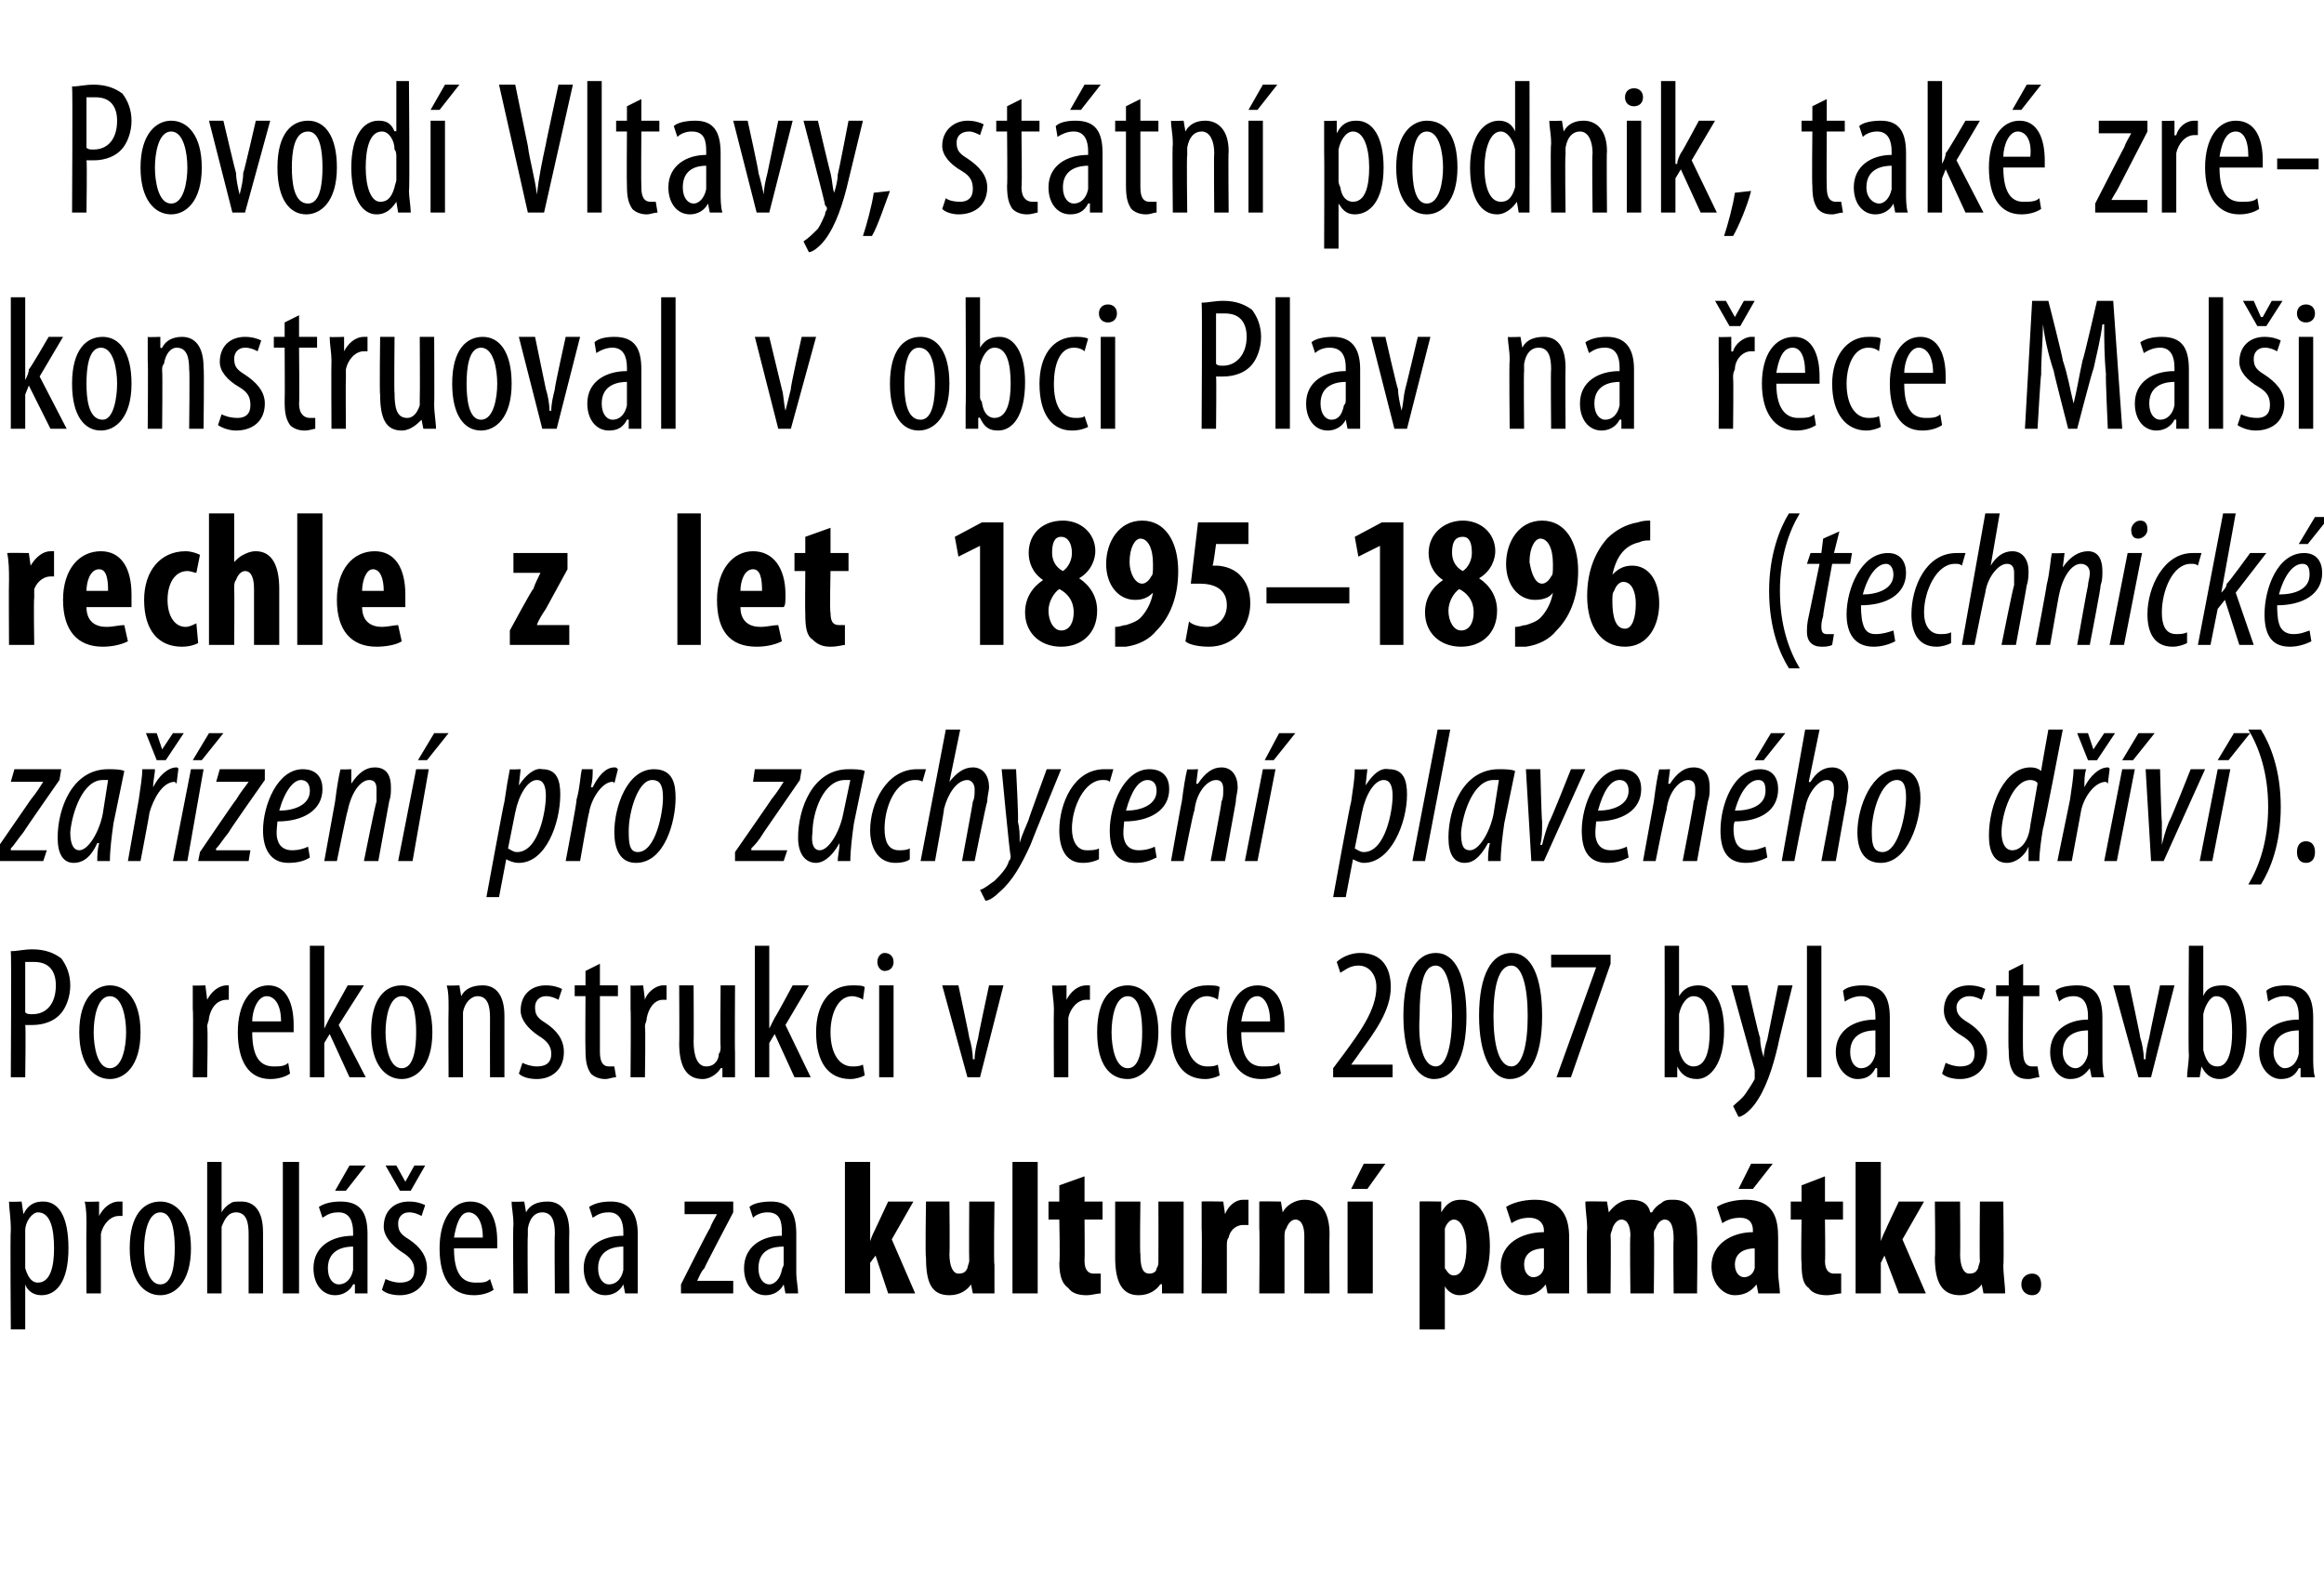
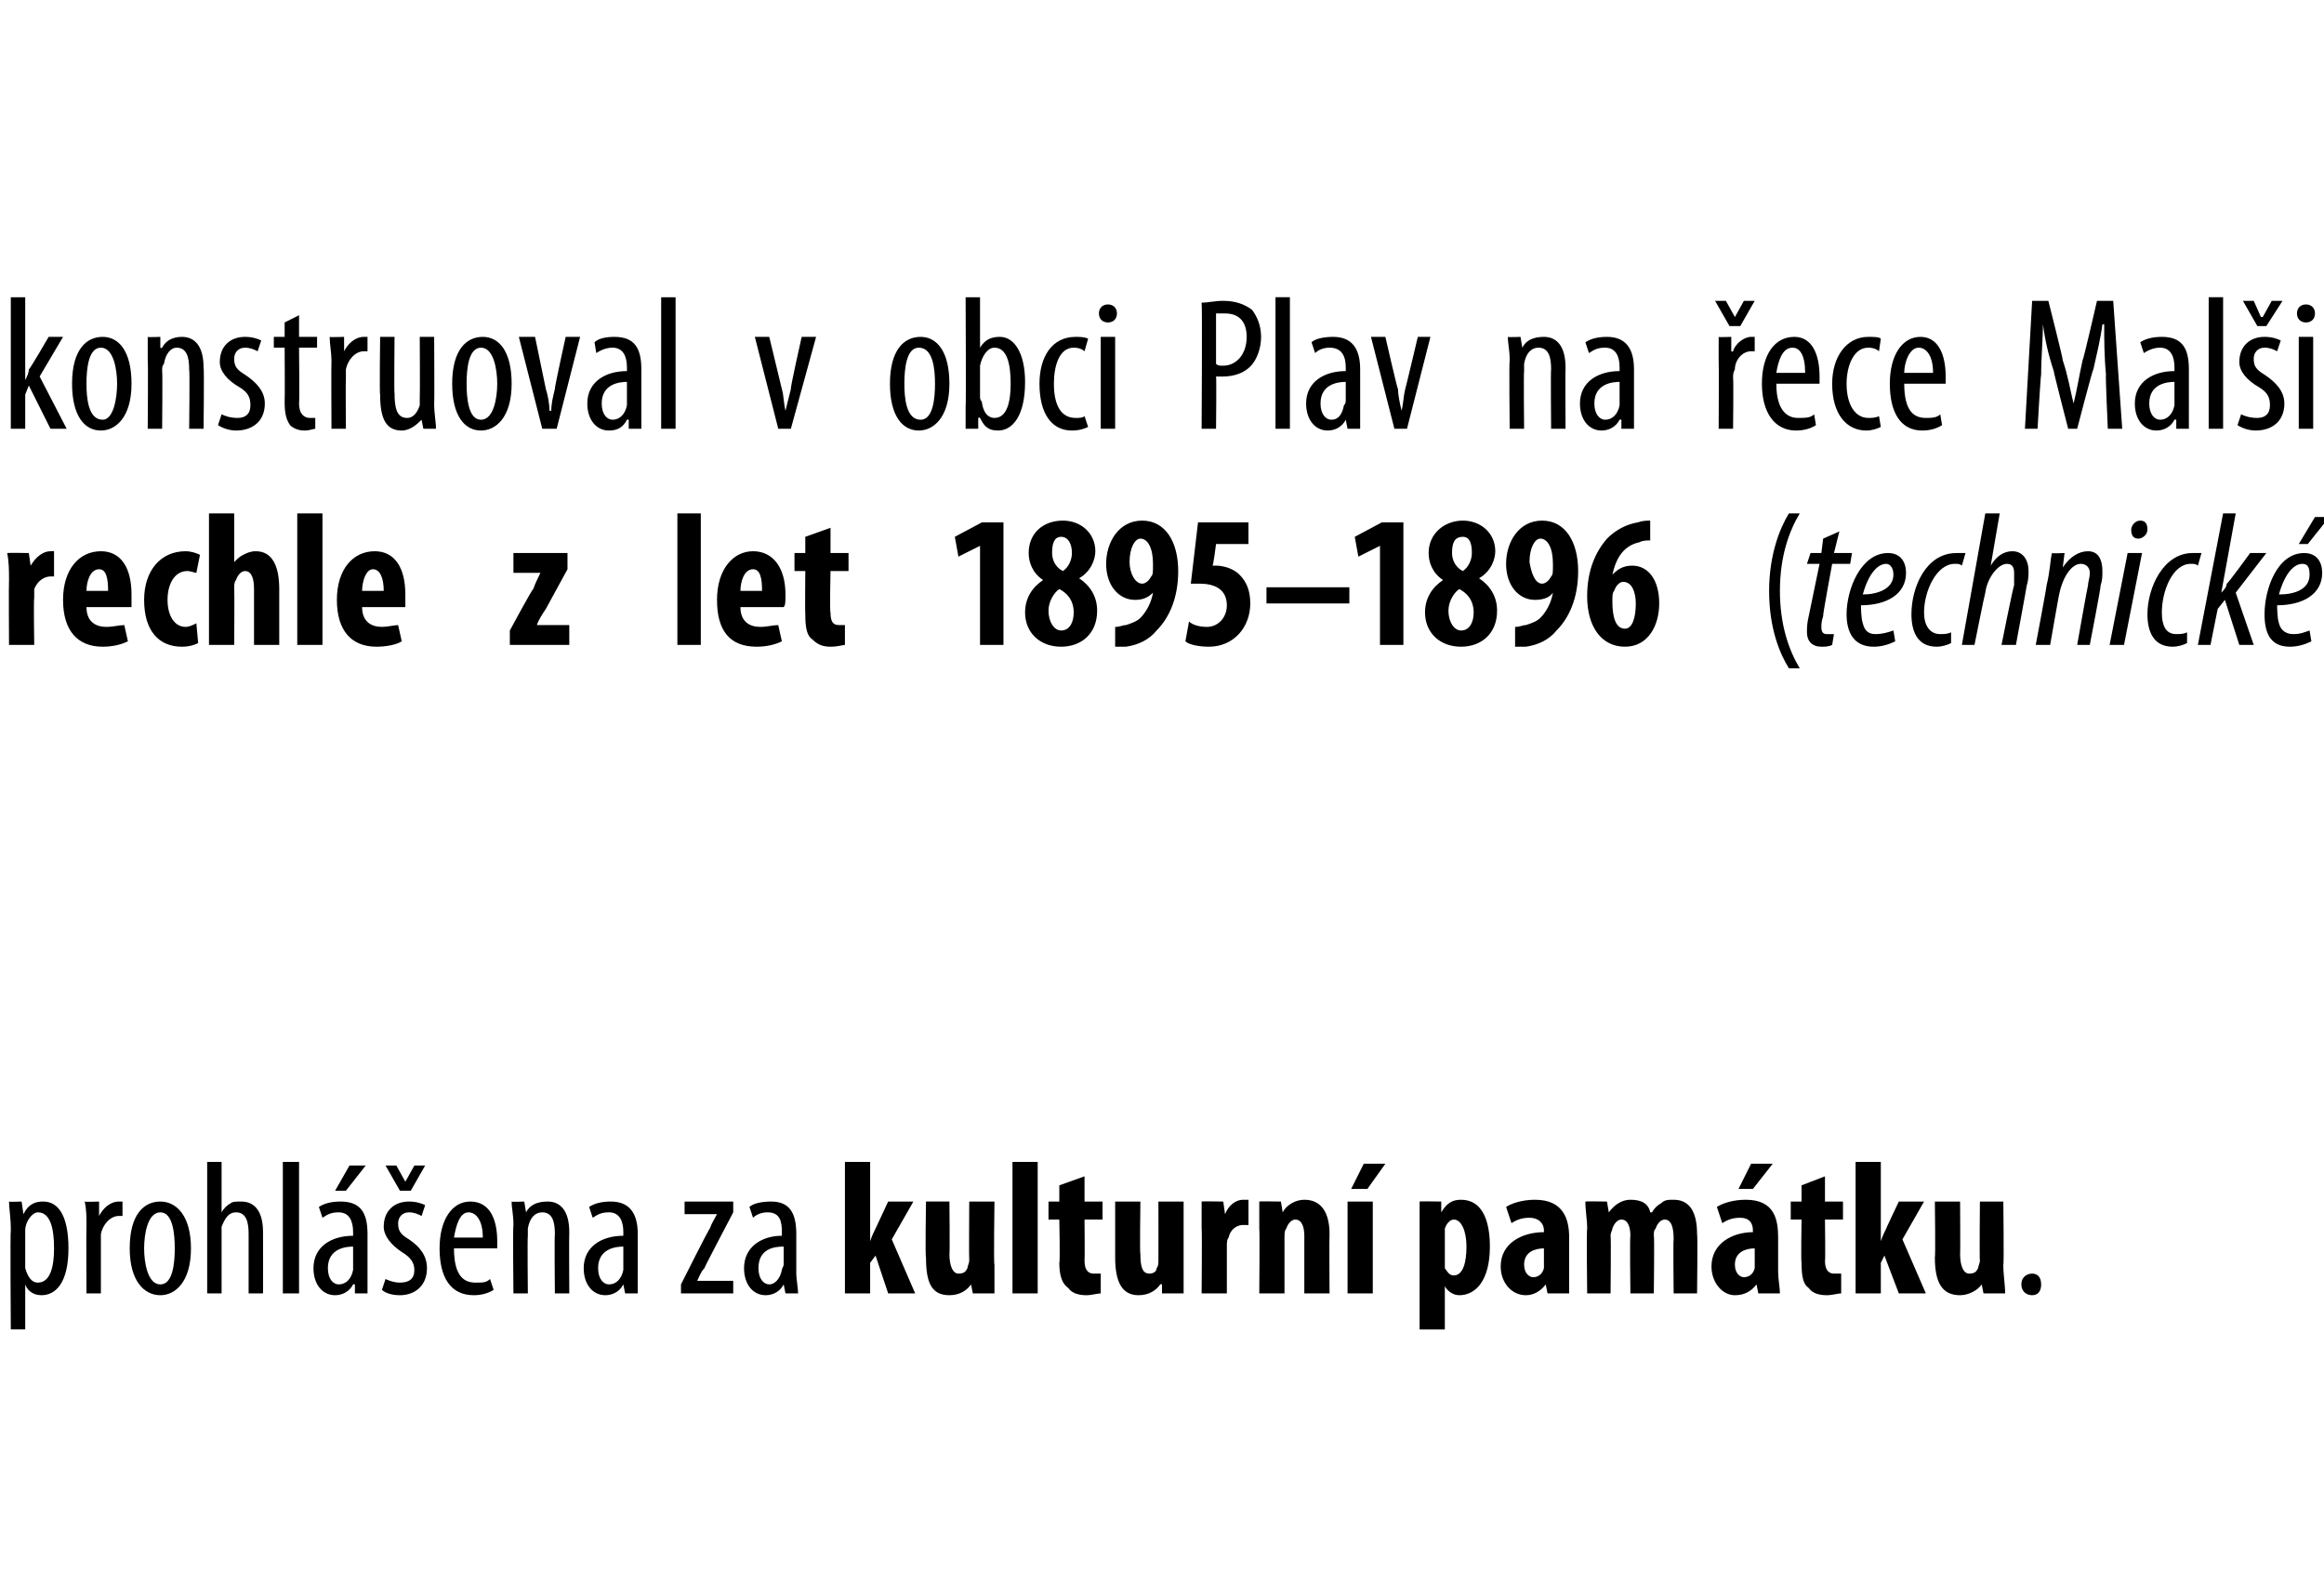
<svg xmlns="http://www.w3.org/2000/svg" version="1.1" width="129px" height="88.6px" viewBox="0 0 129 88.6">
  <desc>Povod Vltavy, st tn podnik, tak zrekonstruoval v obci Plav na ece Mal i rechle z let 1895 1896 (technick za zen</desc>
  <defs />
  <g id="Polygon93779">
    <path d="m.6 68.3c0-.8-.1-1.2-.1-1.6c.02.03.7 0 .7 0l.1.7s-.01-.02 0 0c.3-.6.7-.7 1.1-.7c.9 0 1.4.9 1.4 2.6c0 1.9-.7 2.6-1.5 2.6c-.5 0-.8-.3-.9-.6c-.03.01 0 0 0 0v2.5h-.8s-.04-5.49 0-5.5zm.8 1.7v.4c.2.7.5.8.7.8c.7 0 .9-.9.9-1.9c0-1.1-.2-2-.9-2c-.3 0-.7.5-.7 1v1.7zm3.4-2c0-.4 0-.9-.1-1.3c.04.03.8 0 .8 0v.8s.03.04 0 0c.2-.4.6-.8 1.1-.8h.2v.8h-.2c-.5 0-.9.5-1 1v3.3h-.8s-.02-3.76 0-3.8zm5.8 1.3c0 1.9-.9 2.6-1.7 2.6c-.9 0-1.7-.8-1.7-2.6c0-1.9.8-2.6 1.7-2.6c.9 0 1.7.8 1.7 2.6zm-2.6 0c0 .8.2 2 .9 2c.7 0 .8-1.2.8-2c0-.8-.1-2-.8-2c-.7 0-.9 1.2-.9 2zm3.5-4.8h.8v2.8s.02-.02 0 0c.1-.2.3-.4.5-.5c.1-.1.3-.1.6-.1c.7 0 1.2.5 1.2 1.7c.01.04 0 3.4 0 3.4h-.8v-3.3c0-.6-.1-1.2-.7-1.2c-.4 0-.6.3-.8.8v3.7h-.8v-7.3zm4.2 0h.9v7.3h-.9v-7.3zm4.7 6.2v1.1h-.7v-.5s-.07-.02-.1 0c-.2.4-.6.6-1 .6c-.7 0-1.2-.6-1.2-1.5c0-1.2 1-1.8 2.2-1.8v-.2c0-.6-.2-1.1-.8-1.1c-.4 0-.6.1-.9.3l-.2-.6c.3-.2.7-.3 1.2-.3c1.1 0 1.5.6 1.5 1.8v2.2zm-.8-1.5c-.4 0-1.4.1-1.4 1.2c0 .6.3.9.6.9c.4 0 .7-.3.8-.8v-1.3zm.7-4.5l-1.1 1.4h-.6l.8-1.4h.9zm1.1 6.3c.2.1.5.2.8.2c.5 0 .8-.2.8-.7c0-.4-.2-.7-.7-1c-.6-.4-1-.9-1-1.4c0-.9.6-1.4 1.4-1.4c.4 0 .7.1.9.2l-.2.6c-.2-.1-.4-.2-.7-.2c-.4 0-.6.3-.6.6c0 .4.1.6.6.9c.6.4 1 .9 1 1.6c0 1-.7 1.5-1.5 1.5c-.4 0-.8-.1-1-.3l.2-.6zm.8-4.9l-.8-1.4h.6l.5.9l.5-.9h.6l-.8 1.4h-.6zm3 3.2c0 1.6.6 1.9 1.2 1.9c.4 0 .6 0 .8-.2l.2.6c-.3.2-.7.3-1.1.3c-1.3 0-1.9-1-1.9-2.6c0-1.6.7-2.6 1.7-2.6c1.1 0 1.5 1 1.5 2.2v.4h-2.4zm1.6-.6c0-1-.4-1.4-.8-1.4c-.5 0-.7.8-.8 1.4h1.6zm1.7-.7c0-.6-.1-.9-.1-1.3c.02.03.7 0 .7 0l.1.6s-.02.05 0 0c.2-.4.6-.6 1.2-.6c.7 0 1.2.5 1.2 1.7c-.02 0 0 3.4 0 3.4h-.8s-.03-3.26 0-3.3c0-.6-.1-1.2-.7-1.2c-.4 0-.7.3-.8.9v.4c-.03.02 0 3.2 0 3.2h-.8s-.04-3.76 0-3.8zm6.9 2.7v1.1h-.7l-.1-.5s.02-.02 0 0c-.2.4-.6.6-1 .6c-.7 0-1.2-.6-1.2-1.5c0-1.2 1-1.8 2.2-1.8v-.2c0-.6-.2-1.1-.8-1.1c-.4 0-.6.1-.9.3l-.2-.6c.3-.2.7-.3 1.2-.3c1 0 1.5.6 1.5 1.8v2.2zm-.8-1.5c-.4 0-1.4.1-1.4 1.2c0 .6.3.9.6.9c.4 0 .7-.3.8-.8v-1.3zm3.2 2.1s1.57-3.13 1.6-3.1c.1-.3.3-.6.4-.8c-.03.02 0 0 0 0H38v-.7h2.7v.6s-1.61 3.06-1.6 3.1c-.2.2-.3.5-.4.7c-.02.02 0 0 0 0h2v.7h-2.9v-.5zm6.4-.6c0 .3.1.8.1 1.1h-.7l-.1-.5s-.01-.02 0 0c-.2.4-.6.6-1 .6c-.7 0-1.2-.6-1.2-1.5c0-1.2 1-1.8 2.1-1.8v-.2c0-.6-.1-1.1-.8-1.1c-.3 0-.6.1-.8.3l-.2-.6c.2-.2.7-.3 1.2-.3c1 0 1.4.6 1.4 1.8v2.2zm-.7-1.5c-.5 0-1.4.1-1.4 1.2c0 .6.3.9.6.9c.3 0 .6-.3.7-.8c0-.1.1-.2.1-.3v-1zm4.8-.3s.04.02 0 0c.1-.3.2-.5.3-.7l.7-1.5h1.4l-1.2 2.1l1.3 3h-1.5l-.7-2.1l-.3.4v1.7h-1.4v-7.3h1.4v4.4zm6.9 1.3v1.6H54l-.1-.5s.02-.03 0 0c-.2.3-.6.6-1.2.6c-1 0-1.3-.7-1.3-2.1c-.05-.01 0-3.1 0-3.1h1.3s.03 2.94 0 2.9c0 .7.2 1.1.5 1.1c.3 0 .4-.1.5-.3c0-.1.1-.3.1-.4c-.02-.05 0-3.3 0-3.3h1.4s-.05 3.55 0 3.5zm1-5.7h1.4v7.3h-1.4v-7.3zm4 .8v1.4h1v1h-1s.02 2.29 0 2.3c0 .6.3.7.5.7h.4v1.1c-.2 0-.5.1-.8.1c-.4 0-.8-.1-1-.4c-.3-.2-.5-.6-.5-1.4c.05-.02 0-2.4 0-2.4h-.6v-1h.6v-.9l1.4-.5zm5.5 4.9v1.6h-1.2v-.5s-.05-.03-.1 0c-.2.3-.6.6-1.2.6c-.9 0-1.3-.7-1.3-2.1v-3.1h1.4s-.04 2.94 0 2.9c0 .7.1 1.1.5 1.1c.2 0 .4-.1.4-.3c.1-.1.1-.3.1-.4c.01-.05 0-3.3 0-3.3h1.4v3.5zm1-2v-1.5c-.01-.02 1.2 0 1.2 0l.1.7s-.01.02 0 0c.2-.5.6-.8 1-.8h.3v1.4h-.3c-.3 0-.7.2-.8.7c-.1.1-.1.3-.1.5v2.6h-1.4s.03-3.58 0-3.6zm3.2 0v-1.5c-.01-.02 1.2 0 1.2 0l.1.6s-.03-.04 0 0c.2-.4.7-.7 1.2-.7c1 0 1.4.8 1.4 1.9c-.02.01 0 3.3 0 3.3h-1.4v-3.2c0-.4-.1-.9-.5-.9c-.2 0-.4.2-.5.5c-.1.1-.1.3-.1.5v3.1h-1.4s.03-3.58 0-3.6zm4.9 3.6v-5.1h1.4v5.1h-1.4zm2.1-7.2l-1 1.4h-.9l.7-1.4h1.2zm1.9 3.7v-1.6c-.04-.02 1.2 0 1.2 0v.6s.05-.04 0 0c.3-.5.6-.7 1.1-.7c1.2 0 1.6 1.2 1.6 2.6c0 1.9-.8 2.7-1.7 2.7c-.4 0-.7-.3-.8-.5c0-.01 0 0 0 0v2.4h-1.4v-5.5zm1.4 1.6v.5c.2.3.3.4.5.4c.5 0 .7-.7.7-1.6c0-.9-.3-1.5-.7-1.5c-.2 0-.4.2-.5.5v1.7zm6.9.7v1.2h-1.2l-.1-.5s-.01.01 0 0c-.3.4-.7.6-1.1.6c-.8 0-1.4-.7-1.4-1.6c0-1.3 1.2-1.9 2.4-1.9v-.1c0-.4-.3-.7-.8-.7c-.4 0-.7.1-1 .3l-.3-.9c.3-.2.9-.4 1.6-.4c1.6 0 1.9 1.1 1.9 2.1v1.9zm-1.4-1.3c-.5 0-1.1.2-1.1.9c0 .5.3.7.5.7c.2 0 .5-.1.6-.5v-1.1zm2.4-1.1c0-.5-.1-1-.1-1.5c.02-.02 1.2 0 1.2 0l.1.6s.01-.04 0 0c.3-.4.7-.7 1.2-.7c.6 0 1 .2 1.1.7h.1c.1-.2.3-.4.5-.5c.2-.2.4-.2.7-.2c.9 0 1.3.7 1.3 1.9c.04.04 0 3.3 0 3.3h-1.3s-.03-3.02 0-3c0-.6-.1-1.1-.5-1.1c-.2 0-.4.2-.5.5c-.1.1-.1.2-.1.4c.04-.04 0 3.2 0 3.2h-1.3s-.04-3.21 0-3.2c0-.4-.1-.9-.5-.9c-.2 0-.4.2-.5.5c0 .1-.1.2-.1.4c.03-.02 0 3.2 0 3.2h-1.3s-.04-3.58 0-3.6zm10.6 2.4c0 .4.1.9.1 1.2h-1.2l-.1-.5s-.02.01 0 0c-.3.4-.7.6-1.2.6c-.7 0-1.3-.7-1.3-1.6c0-1.3 1.2-1.9 2.3-1.9v-.1c0-.4-.2-.7-.7-.7c-.4 0-.7.1-1 .3l-.3-.9c.3-.2.9-.4 1.6-.4c1.6 0 1.8 1.1 1.8 2.1v1.9zm-1.3-1.3c-.5 0-1.1.2-1.1.9c0 .5.3.7.5.7c.2 0 .5-.1.6-.5v-1.1zm1-4.7L97.3 66h-.8l.7-1.4h1.2zm2.9.7v1.4h1v1h-1s.03 2.29 0 2.3c0 .6.3.7.5.7h.4v1.1c-.2 0-.5.1-.8.1c-.4 0-.8-.1-1-.4c-.3-.2-.4-.6-.4-1.4c-.04-.02 0-2.4 0-2.4h-.6v-1h.6v-.9l1.3-.5zm3.1 3.6s.03.02 0 0c.1-.3.2-.5.3-.7c-.02.01.7-1.5.7-1.5h1.4l-1.2 2.1l1.3 3h-1.5l-.8-2.1l-.2.4v1.7H103v-7.3h1.4v4.4zm6.8 1.3c0 .6.1 1.1.1 1.6h-1.2l-.1-.5s0-.03 0 0c-.2.3-.7.6-1.2.6c-1 0-1.4-.7-1.4-2.1c.04-.01 0-3.1 0-3.1h1.4s.02 2.94 0 2.9c0 .7.2 1.1.5 1.1c.3 0 .4-.1.5-.3c0-.1.1-.3.1-.4c-.03-.05 0-3.3 0-3.3h1.3s.04 3.55 0 3.5zm1 1.1c0-.4.3-.6.6-.6c.3 0 .5.2.5.6c0 .4-.2.6-.5.6c-.3 0-.6-.2-.6-.6z" stroke="none" fill="#000" />
  </g>
  <g id="Polygon93778">
-     <path d="m.6 52.8c.4 0 .7-.1 1.2-.1c.7 0 1.2.2 1.6.5c.3.4.5.9.5 1.5c0 .6-.2 1.1-.4 1.4c-.4.6-1.1.8-1.7.8h-.4c.04.01 0 2.9 0 2.9h-.8s.04-6.96 0-7zm.8 3.4c.1.1.2.1.4.1c.8 0 1.3-.6 1.3-1.6c0-.7-.3-1.3-1.2-1.3h-.5v2.8zm6.4 1.1c0 1.9-.9 2.6-1.7 2.6c-.9 0-1.7-.8-1.7-2.6c0-1.9.9-2.6 1.7-2.6c.9 0 1.7.8 1.7 2.6zm-2.6 0c0 .8.2 2 .9 2c.7 0 .9-1.2.9-2c0-.8-.2-2-.9-2c-.7 0-.9 1.2-.9 2zm5.5-1.3v-1.3c0 .03.7 0 .7 0l.1.8s-.01.04 0 0c.2-.4.6-.8 1.1-.8h.1v.8h-.1c-.6 0-.9.5-1 1c0 .2-.1.3-.1.5c.05 0 0 2.8 0 2.8h-.8s.04-3.76 0-3.8zm3.3 1.3c0 1.6.6 1.9 1.2 1.9c.3 0 .6 0 .8-.2l.1.6c-.3.2-.7.3-1.1.3c-1.2 0-1.8-1-1.8-2.6c0-1.6.7-2.6 1.7-2.6c1 0 1.4 1 1.4 2.2v.4H14zm1.6-.6c0-1-.4-1.4-.8-1.4c-.5 0-.8.8-.8 1.4h1.6zm2.4.4s.03-.01 0 0l.3-.6l1-1.8h.9l-1.4 2.2l1.5 2.9h-.9l-1.1-2.4l-.3.5v1.9h-.8v-7.3h.8v4.6zm6 .2c0 1.9-.9 2.6-1.7 2.6c-.9 0-1.7-.8-1.7-2.6c0-1.9.8-2.6 1.7-2.6c.9 0 1.7.8 1.7 2.6zm-2.6 0c0 .8.2 2 .9 2c.7 0 .8-1.2.8-2c0-.8-.1-2-.8-2c-.7 0-.9 1.2-.9 2zm3.5-1.3c0-.6 0-.9-.1-1.3c.04.03.7 0 .7 0l.1.6s.01.05 0 0c.2-.4.6-.6 1.2-.6c.7 0 1.2.5 1.2 1.7v3.4h-.8s-.01-3.26 0-3.3c0-.6-.1-1.2-.7-1.2c-.3 0-.7.3-.8.9v3.6h-.8s-.02-3.76 0-3.8zm4.1 3c.2.1.5.2.8.2c.5 0 .8-.2.8-.7c0-.4-.2-.7-.7-1c-.6-.4-1-.9-1-1.4c0-.9.6-1.4 1.4-1.4c.4 0 .7.1.9.2l-.2.6c-.2-.1-.4-.2-.7-.2c-.4 0-.6.3-.6.6c0 .4.1.6.6.9c.6.4 1 .9 1 1.6c0 1-.7 1.5-1.5 1.5c-.4 0-.8-.1-1-.3l.2-.6zm4.3-5.5v1.2h1v.6h-1v3.1c0 .6.2.8.5.8h.3l.1.6c-.2 0-.4.1-.6.1c-.3 0-.6-.1-.8-.3c-.2-.3-.3-.6-.3-1.3c-.02-.01 0-3 0-3h-.6v-.6h.6v-.8l.8-.4zM35 56v-1.3c-.01.03.7 0 .7 0l.1.8s-.02.04 0 0c.1-.4.6-.8 1-.8h.2v.8h-.2c-.5 0-.8.5-.9 1c0 .2-.1.3-.1.5c.04 0 0 2.8 0 2.8h-.8s.03-3.76 0-3.8zm5.8 2.4v1.4h-.7v-.5s-.06-.02-.1 0c-.1.2-.5.6-1 .6c-.9 0-1.3-.7-1.3-2c.02.04 0-3.2 0-3.2h.8s.02 3.13 0 3.1c0 .8.2 1.4.7 1.4c.5 0 .7-.4.7-.7c.1-.1.1-.3.1-.4c-.03-.02 0-3.4 0-3.4h.8s-.02 3.73 0 3.7zm1.9-1.3s.04-.01 0 0l.3-.6c.02.02 1-1.8 1-1.8h.9l-1.3 2.2l1.4 2.9h-.9L43 57.4l-.3.5v1.9h-.8v-7.3h.8v4.6zm5.3 2.6c-.2.1-.5.2-.8.2c-1.2 0-1.9-.9-1.9-2.6c0-1.5.7-2.6 2-2.6c.3 0 .6 0 .7.1l-.1.7c-.1-.1-.4-.2-.6-.2c-.8 0-1.2 1-1.2 2c0 1.2.5 1.9 1.2 1.9c.2 0 .4 0 .6-.1l.1.6zm.8.1v-5.1h.8v5.1h-.8zm.8-6.4c0 .3-.2.5-.5.5c-.2 0-.4-.2-.4-.5c0-.3.2-.5.4-.5c.3 0 .5.2.5.5zm3.6 1.3s.62 2.89.6 2.9c.1.3.2.8.2 1.2h.1c0-.4.1-.8.2-1.2c-.02-.02.6-2.9.6-2.9h.8l-1.3 5.1h-.7l-1.4-5.1h.9zm5.3 1.3c0-.4-.1-.9-.1-1.3c.04.03.8 0 .8 0v.8s.02.04 0 0c.2-.4.6-.8 1.1-.8h.2v.8h-.2c-.5 0-.9.5-1 1v3.3h-.8s-.02-3.76 0-3.8zm5.8 1.3c0 1.9-1 2.6-1.7 2.6c-1 0-1.7-.8-1.7-2.6c0-1.9.8-2.6 1.7-2.6c.9 0 1.7.8 1.7 2.6zm-2.6 0c0 .8.2 2 .9 2c.7 0 .8-1.2.8-2c0-.8-.1-2-.8-2c-.7 0-.9 1.2-.9 2zm6 2.4c-.2.1-.5.2-.8.2c-1.2 0-1.9-.9-1.9-2.6c0-1.5.7-2.6 2-2.6c.3 0 .6 0 .7.1l-.1.7c-.1-.1-.4-.2-.6-.2c-.8 0-1.2 1-1.2 2c0 1.2.5 1.9 1.2 1.9c.2 0 .4 0 .6-.1l.1.6zm1.2-2.4c0 1.6.6 1.9 1.2 1.9c.4 0 .7 0 .9-.2l.1.6c-.3.2-.7.3-1.1.3c-1.2 0-1.9-1-1.9-2.6c0-1.6.7-2.6 1.7-2.6c1.1 0 1.5 1 1.5 2.2v.4h-2.4zm1.6-.6c0-1-.4-1.4-.7-1.4c-.6 0-.8.8-.9 1.4h1.6zm3.5 3.1v-.5l.6-.8c.8-1.1 1.8-2.4 1.8-3.7c0-.7-.4-1.2-1-1.2c-.5 0-.8.3-1 .4l-.2-.6c.2-.2.7-.5 1.3-.5c1.2 0 1.7.8 1.7 1.9c0 1.3-.9 2.5-1.7 3.6c-.02.05-.5.7-.5.7h2.3v.7H74zm7.4-3.4c0 2.5-.8 3.5-1.8 3.5c-1 0-1.7-1.3-1.7-3.5c0-2.3.7-3.5 1.8-3.5c1.1 0 1.7 1.3 1.7 3.5zm-2.6 0c-.1 1.6.2 2.8.9 2.8c.6 0 .9-1.2.9-2.8c0-1.6-.3-2.8-.9-2.8c-.7 0-.9 1.1-.9 2.8zm6.8 0c0 2.5-.8 3.5-1.8 3.5c-1 0-1.7-1.3-1.7-3.5c0-2.3.7-3.5 1.8-3.5c1.1 0 1.7 1.3 1.7 3.5zm-2.7 0c0 1.6.3 2.8 1 2.8c.6 0 .9-1.2.9-2.8c0-1.6-.3-2.8-.9-2.8c-.7 0-1 1.1-1 2.8zm6.5-3.4v.5l-2.2 6.3h-.8l2.2-6.1h-2.5v-.7h3.3zm3-.5h.8v2.8s.03.04 0 0c.3-.5.7-.6 1.1-.6c.8 0 1.4.9 1.4 2.5c0 1.9-.8 2.7-1.5 2.7c-.6 0-.9-.3-1.1-.7c.05-.05 0 0 0 0v.6h-.7v-1.2c.01-.01 0-6.1 0-6.1zm.8 5.5v.3c.2.8.6.9.8.9c.7 0 .9-.9.9-1.9c0-1.1-.2-2-.9-2c-.4 0-.7.5-.8 1v1.7zm3.8-3.3s.66 2.95.7 2.9c0 .4.1.8.2 1.1c0-.3.1-.7.2-1l.6-3h.8s-.82 3.29-.8 3.3c-.3 1.3-.7 2.5-1.3 3.3c-.3.4-.7.7-.9.7l-.3-.6c.2-.2.5-.4.7-.7c.2-.3.4-.6.5-.8v-.5l-1.3-4.7h.9zm3.3-2.2h.8v7.3h-.8v-7.3zm4.6 6.2v1.1h-.7v-.5s-.06-.02-.1 0c-.2.4-.5.6-1 .6c-.6 0-1.2-.6-1.2-1.5c0-1.2 1-1.8 2.2-1.8v-.2c0-.6-.2-1.1-.8-1.1c-.3 0-.6.1-.9.3l-.1-.6c.2-.2.6-.3 1.1-.3c1.1 0 1.5.6 1.5 1.8v2.2zm-.8-1.5c-.4 0-1.4.1-1.4 1.2c0 .6.3.9.6.9c.4 0 .7-.3.8-.8v-1.3zM108 59c.2.1.5.2.8.2c.5 0 .8-.2.8-.7c0-.4-.2-.7-.7-1c-.7-.4-1-.9-1-1.4c0-.9.6-1.4 1.4-1.4c.4 0 .7.1.9.2l-.2.6c-.2-.1-.4-.2-.7-.2c-.4 0-.7.3-.7.6c0 .4.2.6.7.9c.6.4 1 .9 1 1.6c0 1-.7 1.5-1.5 1.5c-.4 0-.8-.1-1-.3l.2-.6zm4.3-5.5v1.2h.9v.6h-.9s-.03 3.06 0 3.1c0 .6.2.8.5.8h.3l.1.6c-.2 0-.4.1-.6.1c-.4 0-.6-.1-.8-.3c-.2-.3-.3-.6-.3-1.3c-.04-.01 0-3 0-3h-.7v-.6h.7v-.8l.8-.4zm4.4 5.2c0 .3 0 .8.1 1.1h-.7l-.1-.5s-.03-.02 0 0c-.3.4-.6.6-1.1.6c-.6 0-1.1-.6-1.1-1.5c0-1.2 1-1.8 2.1-1.8v-.2c0-.6-.2-1.1-.8-1.1c-.3 0-.6.1-.8.3l-.2-.6c.2-.2.7-.3 1.2-.3c1 0 1.4.6 1.4 1.8v2.2zm-.8-1.5c-.4 0-1.4.1-1.4 1.2c0 .6.4.9.7.9c.3 0 .6-.3.7-.8v-1.3zm2.3-2.5s.62 2.89.6 2.9c.1.3.2.8.2 1.2h.1c0-.4.1-.8.2-1.2c-.01-.02.6-2.9.6-2.9h.8l-1.3 5.1h-.7l-1.4-5.1h.9zm3.3-2.2h.8v2.8s-.02.04 0 0c.2-.5.6-.6 1.1-.6c.8 0 1.3.9 1.3 2.5c0 1.9-.7 2.7-1.5 2.7c-.5 0-.8-.3-1-.7c0-.05 0 0 0 0l-.1.6h-.7c0-.3.1-.9.1-1.2c-.04-.01 0-6.1 0-6.1zm.8 5.5v.3c.2.8.5.9.8.9c.6 0 .8-.9.8-1.9c0-1.1-.2-2-.9-2c-.3 0-.6.5-.7 1v1.7zm6.1.7c0 .3 0 .8.1 1.1h-.8v-.5s-.06-.02-.1 0c-.2.4-.5.6-1 .6c-.6 0-1.2-.6-1.2-1.5c0-1.2 1-1.8 2.2-1.8v-.2c0-.6-.2-1.1-.8-1.1c-.3 0-.6.1-.9.3l-.1-.6c.2-.2.6-.3 1.1-.3c1.1 0 1.5.6 1.5 1.8v2.2zm-.8-1.5c-.4 0-1.4.1-1.4 1.2c0 .6.4.9.6.9c.4 0 .7-.3.8-.8v-1.3z" stroke="none" fill="#000" />
-   </g>
+     </g>
  <g id="Polygon93777">
-     <path d="m-.3 47.3l2-2.9c.4-.5.5-.7.7-1c-.01 0 0 0 0 0H.6l.2-.7h2.6l-.1.6s-2.01 2.88-2 2.9c-.4.5-.5.7-.7.9v.1h2l-.2.6H-.4l.1-.5zm5.7.5c0-.3 0-.6.1-1h-.1c-.4.9-.9 1.1-1.3 1.1c-.6 0-.9-.5-.9-1.4c0-1.6.8-3.8 2.8-3.8c.3 0 .7 0 .9.1l-.6 2.9c-.1.7-.2 1.5-.2 2.1h-.7zm.6-4.5h-.3c-1.1 0-1.7 1.8-1.8 2.9c0 .7.2 1 .5 1c.5 0 1.1-1 1.3-2l.3-1.9zm1.1 4.5l.6-3.4c.1-.7.2-1.3.2-1.7h.7c0 .3-.1.6-.1 1c.3-.6.8-1.1 1.3-1.1c0 0 .1 0 .1.1l-.1.8l-.1-.1c-.7 0-1.2 1-1.4 1.7c.01.04-.5 2.7-.5 2.7h-.7zm1.6-5.6l-.6-1.5h.6l.3.9l.6-.9h.6l-1 1.5h-.5zm.9 5.6l1-5.1h.7l-.9 5.1h-.8zm2.8-7.1l-1.2 1.5h-.5l.9-1.5h.8zm-1.3 6.6s1.99-2.93 2-2.9c.3-.5.5-.7.7-1c-.03 0 0 0 0 0H12l.2-.7h2.5v.6s-2.03 2.88-2 2.9c-.4.5-.5.7-.7.9c-.03.04 0 .1 0 .1h1.9l-.1.6H11l.1-.5zm6.1.3c-.3.2-.7.3-1.2.3c-1 0-1.4-.8-1.4-1.8c0-1.4.8-3.4 2.2-3.4c.8 0 1.1.5 1.1 1.1c0 1.2-1.1 1.8-2.5 1.8c0 .1-.1.7 0 1c.1.4.4.6.8.6c.4 0 .7-.1.9-.2l.1.6zm-.5-4.3c-.4 0-.9.6-1.2 1.7c.8 0 1.7-.3 1.7-1.1c0-.4-.2-.6-.5-.6zm1.3 4.5l.6-3.3c.1-.8.2-1.4.3-1.8c-.03.03.6 0 .6 0v.8s-.03.03 0 0c.4-.6.8-.9 1.3-.9c.7 0 .9.5.9 1.1c0 .3 0 .5-.1.8l-.6 3.3h-.8s.66-3.29.7-3.3v-.7c0-.3-.1-.5-.4-.5c-.5 0-1 .7-1.2 1.7c-.03-.02-.6 2.8-.6 2.8h-.7zm4.1 0l1-5.1h.7l-.9 5.1h-.8zm2.8-7.1l-1.2 1.5h-.5l.9-1.5h.8zm2.1 9.1s.97-5.28 1-5.3c.1-.7.2-1.3.3-1.8c-.04.03.6 0 .6 0l-.1.9s.04-.04 0 0c.4-.6.9-1 1.3-.9c.8 0 1 .6 1 1.4c0 1.6-.8 3.8-2.3 3.8c-.3 0-.5-.1-.7-.2c.03.03 0 0 0 0l-.4 2.1h-.7zm1.2-2.7c.2.1.3.2.5.2c1.2 0 1.6-2.3 1.6-3.1c0-.5-.1-.9-.5-.9c-.5 0-1 .8-1.2 1.8l-.4 2zm3.2.7s.65-3.4.6-3.4c.2-.7.2-1.3.3-1.7h.6c0 .3 0 .6-.1 1h.1c.3-.6.7-1.1 1.2-1.1c.1 0 .1 0 .2.1l-.2.8s0-.1-.1-.1c-.6 0-1.2 1-1.3 1.7c-.04.04-.5 2.7-.5 2.7h-.8zm6.1-3.5c0 1.3-.6 3.6-2.2 3.6c-.9 0-1.2-.8-1.2-1.7c0-1.4.7-3.5 2.2-3.5c1.1 0 1.2.9 1.2 1.6zm-2.6 1.8c0 .6 0 1.2.5 1.2c1 0 1.4-2.2 1.4-3c0-.6-.1-1-.6-1c-.8 0-1.3 1.8-1.3 2.8zm5.9 1.2s2.04-2.93 2-2.9c.4-.5.5-.7.7-1c.02 0 0 0 0 0h-1.7l.1-.7h2.6l-.1.6l-2 2.9c-.3.5-.5.7-.7.9c.02.04 0 .1 0 .1h2l-.2.6h-2.7v-.5zm5.7.5c0-.3.1-.6.1-1c-.5.9-1 1.1-1.3 1.1c-.6 0-1-.5-1-1.4c0-1.6.8-3.8 2.8-3.8c.3 0 .7 0 .9.1l-.6 2.9c-.1.7-.2 1.5-.2 2.1h-.7zm.7-4.5h-.3c-1.2 0-1.8 1.8-1.8 2.9c-.1.7.1 1 .4 1c.5 0 1.1-1 1.3-2l.4-1.9zm3.3 4.4c-.1.1-.4.2-.8.2c-1 0-1.4-.9-1.4-1.8c0-1.5.9-3.4 2.6-3.4h.5l-.2.7c-.1-.1-.3-.1-.4-.1c-1.1 0-1.7 1.5-1.7 2.7c0 .7.2 1.2.8 1.2c.2 0 .4 0 .6-.1v.6zm.6.1l1.4-7.3h.8l-.6 2.9s.04.04 0 0c.4-.5.8-.8 1.3-.8c.6 0 .9.5.9 1.1c0 .2-.1.5-.1.8c-.04.01-.7 3.3-.7 3.3h-.7s.62-3.31.6-3.3c.1-.2.1-.4.1-.7c0-.3-.2-.5-.4-.5c-.6 0-1.1.8-1.3 1.6c.03 0-.5 2.9-.5 2.9h-.8zm5.3-5.1s.15 2.86.1 2.9c.1.4.1.7.1 1.2c.1-.4.3-.8.5-1.3c-.04.04 1-2.8 1-2.8h.8s-1.7 4.16-1.7 4.2c-.5 1.1-1 2-1.7 2.6c-.3.3-.6.5-.8.5l-.3-.6c.3-.1.5-.3.8-.5c.3-.3.7-.7.8-1.1c.1-.1.1-.2.1-.3c-.05.01-.5-4.8-.5-4.8h.8zm4.6 5c-.2.1-.5.2-.9.2c-1 0-1.3-.9-1.3-1.8c0-1.5.8-3.4 2.5-3.4h.5l-.2.7c-.1-.1-.2-.1-.4-.1c-1 0-1.7 1.5-1.7 2.7c0 .7.3 1.2.8 1.2c.3 0 .5 0 .7-.1v.6zm3.2-.1c-.4.2-.7.3-1.2.3c-1.1 0-1.4-.8-1.4-1.8c0-1.4.8-3.4 2.2-3.4c.8 0 1.1.5 1.1 1.1c0 1.2-1.1 1.8-2.5 1.8c0 .1-.1.7 0 1c.1.4.4.6.8.6c.4 0 .7-.1.9-.2l.1.6zm-.5-4.3c-.5 0-.9.6-1.2 1.7c.8 0 1.7-.3 1.7-1.1c0-.4-.2-.6-.5-.6zm1.3 4.5s.59-3.33.6-3.3c.1-.8.2-1.4.3-1.8c-.04.03.6 0 .6 0l-.1.8s.05.03.1 0c.4-.6.8-.9 1.3-.9c.6 0 .9.5.9 1.1c0 .3-.1.5-.1.8l-.6 3.3h-.8s.64-3.29.6-3.3c.1-.2.1-.4.1-.7c0-.3-.1-.5-.4-.5c-.5 0-1.1.7-1.2 1.7c-.05-.02-.6 2.8-.6 2.8h-.7zm4.1 0l1-5.1h.7l-1 5.1h-.7zm2.8-7.1l-1.2 1.5h-.5l.8-1.5h.9zm2.1 9.1s.96-5.28 1-5.3c.1-.7.2-1.3.2-1.8c.04.03.7 0 .7 0l-.1.9s.03-.04 0 0c.4-.6.8-1 1.3-.9c.8 0 1 .6 1 1.4c0 1.6-.9 3.8-2.4 3.8c-.2 0-.4-.1-.6-.2c.01.03 0 0 0 0l-.4 2.1h-.7zm1.2-2.7c.2.1.3.2.5.2c1.2 0 1.6-2.3 1.6-3.1c0-.5-.1-.9-.5-.9c-.5 0-1 .8-1.2 1.8l-.4 2zm3.2.7l1.4-7.3h.7l-1.4 7.3h-.7zm4.2 0c0-.3 0-.6.1-1h-.1c-.5.9-.9 1.1-1.3 1.1c-.6 0-.9-.5-.9-1.4c0-1.6.8-3.8 2.8-3.8c.3 0 .7 0 .9.1l-.6 2.9c-.1.7-.2 1.5-.2 2.1h-.7zm.6-4.5h-.3c-1.1 0-1.7 1.8-1.8 2.9c0 .7.1 1 .5 1c.5 0 1.1-1 1.3-2l.3-1.9zm2.3-.6s.07 2.91.1 2.9c0 .6 0 .9-.1 1.3h.1c.1-.4.2-.8.4-1.3c.04.04 1.2-2.9 1.2-2.9h.8l-2.3 5.1h-.7l-.3-5.1h.8zm4.9 4.9c-.4.2-.7.3-1.2.3c-1.1 0-1.4-.8-1.4-1.8c0-1.4.8-3.4 2.2-3.4c.8 0 1.1.5 1.1 1.1c0 1.2-1.1 1.8-2.5 1.8c0 .1-.1.7 0 1c.1.4.4.6.8.6c.4 0 .7-.1.9-.2l.1.6zm-.5-4.3c-.5 0-.9.6-1.2 1.7c.8 0 1.7-.3 1.7-1.1c0-.4-.2-.6-.5-.6zm1.3 4.5l.6-3.3c.1-.8.2-1.4.3-1.8c-.04.03.6 0 .6 0l-.1.8s.06.03.1 0c.4-.6.8-.9 1.3-.9c.7 0 .9.5.9 1.1c0 .3 0 .5-.1.8l-.6 3.3h-.8s.65-3.29.6-3.3c.1-.2.1-.4.1-.7c0-.3-.1-.5-.4-.5c-.5 0-1.1.7-1.2 1.7c-.04-.02-.6 2.8-.6 2.8h-.7zm6.9-.2c-.4.2-.8.3-1.2.3c-1.1 0-1.4-.8-1.4-1.8c0-1.4.7-3.4 2.2-3.4c.7 0 1 .5 1 1.1c0 1.2-1 1.8-2.4 1.8c-.1.1-.1.7 0 1c.1.4.4.6.8.6c.4 0 .6-.1.9-.2l.1.6zm-.5-4.3c-.5 0-1 .6-1.3 1.7c.9 0 1.7-.3 1.7-1.1c0-.4-.1-.6-.4-.6zm1.5-2.6l-1.2 1.5h-.5l.9-1.5h.8zm-.2 7.1l1.3-7.3h.8l-.6 2.9s.06.04.1 0c.3-.5.7-.8 1.2-.8c.6 0 .9.5.9 1.1c0 .2-.1.5-.1.8c-.02.01-.6 3.3-.6 3.3h-.8s.64-3.31.6-3.3c.1-.2.1-.4.1-.7c0-.3-.1-.5-.4-.5c-.5 0-1.1.8-1.2 1.6c-.05 0-.6 2.9-.6 2.9h-.7zm7.7-3.5c0 1.3-.7 3.6-2.2 3.6c-1 0-1.3-.8-1.3-1.7c0-1.4.8-3.5 2.3-3.5c1 0 1.2.9 1.2 1.6zm-2.7 1.8c0 .6 0 1.2.6 1.2c.9 0 1.3-2.2 1.3-3c0-.6-.1-1-.5-1c-.9 0-1.4 1.8-1.4 2.8zm10.6-5.6s-1.06 5.53-1.1 5.5c-.1.6-.2 1.3-.2 1.8h-.6v-.8s0 .02 0 0c-.2.5-.7.9-1.2.9c-.7 0-1-.6-1-1.5c0-1.8.9-3.8 2.3-3.8c.3 0 .5.1.6.2c-.02.02.4-2.3.4-2.3h.8zm-1.4 3c0-.1-.2-.2-.4-.2c-1 0-1.6 1.9-1.6 2.9c0 .6.2 1 .6 1c.4 0 .9-.4 1-1.4l.4-2.3zm1.1 4.3l.7-3.4c.1-.7.2-1.3.2-1.7h.7c-.1.3-.1.6-.1 1c.3-.6.8-1.1 1.3-1.1c0 0 .1 0 .1.1l-.1.8l-.1-.1c-.7 0-1.3 1-1.4 1.7l-.5 2.7h-.8zm1.7-5.6l-.6-1.5h.6l.3.9l.6-.9h.6l-1 1.5h-.5zm.9 5.6l1-5.1h.7l-1 5.1h-.7zm2.8-7.1l-1.2 1.5h-.6l.9-1.5h.9zm.3 2s.07 2.91.1 2.9v1.3c.1-.4.2-.8.4-1.3c.04.04 1.2-2.9 1.2-2.9h.8l-2.3 5.1h-.7l-.3-5.1h.8zm2.2 5.1l1-5.1h.7l-1 5.1h-.7zm2.8-7.1l-1.2 1.5h-.6l.9-1.5h.9zm-.1 8.4c.6-1 1.1-2.4 1.1-4.3c0-1.9-.5-3.3-1.1-4.3h.7c.5.8 1.1 2.2 1.1 4.3c0 2.1-.6 3.5-1.1 4.3h-.7zm2.7-1.8c0-.4.2-.6.5-.6c.3 0 .5.2.5.6c0 .4-.2.6-.5.6c-.3 0-.5-.2-.5-.6z" stroke="none" fill="#000" />
-   </g>
+     </g>
  <g id="Polygon93776">
    <path d="m.5 32.2c0-.5 0-1-.1-1.5c.04-.02 1.2 0 1.2 0l.1.7s.04.02 0 0c.3-.5.7-.8 1.1-.8h.2v1.4h-.2c-.3 0-.7.2-.9.7v.5c-.04 0 0 2.6 0 2.6H.5s-.02-3.58 0-3.6zm4.3 1.5c0 .8.5 1.1 1.1 1.1c.4 0 .7-.1 1-.1l.2.9c-.4.2-.9.3-1.4.3c-1.4 0-2.2-.9-2.2-2.6c0-1.7.9-2.7 2.1-2.7c1.1 0 1.7.9 1.7 2.4v.7H4.8zm1.2-.9c0-.7-.1-1.2-.5-1.2c-.5 0-.7.7-.7 1.2h1.2zm5 2.9c-.2.1-.5.2-.9.2c-1.3 0-2.1-.9-2.1-2.6c0-1.6.9-2.7 2.3-2.7c.3 0 .6.1.8.2l-.2 1c-.1 0-.3-.1-.5-.1c-.7 0-1.1.7-1.1 1.6c0 .9.4 1.5 1 1.5c.2 0 .4-.1.6-.2l.1 1.1zm.6-7.2h1.4v2.7s.04.01 0 0c.2-.2.3-.3.5-.4c.2-.1.4-.2.7-.2c.9 0 1.3.8 1.3 2.1v3.1h-1.4v-3.1c0-.5-.1-1-.5-1c-.2 0-.4.2-.5.5c-.1.1-.1.3-.1.4c.02.02 0 3.2 0 3.2h-1.4v-7.3zm4.9 0h1.4v7.3h-1.4v-7.3zm3.6 5.2c0 .8.5 1.1 1.1 1.1c.3 0 .7-.1.9-.1l.2.9c-.3.2-.9.3-1.4.3c-1.4 0-2.2-.9-2.2-2.6c0-1.7.9-2.7 2.1-2.7c1.1 0 1.7.9 1.7 2.4v.7h-2.4zm1.2-.9c0-.7-.2-1.2-.6-1.2c-.4 0-.6.7-.6 1.2h1.2zm7 2.2s1.26-2.34 1.3-2.3c.1-.3.3-.7.4-.9c.04.03 0 0 0 0h-1.5v-1.1h3v.9l-1.2 2.2c-.2.3-.4.6-.5.9c.02-.04 0 0 0 0h1.8v1.1h-3.3v-.8zm9.3-6.5h1.3v7.3h-1.3v-7.3zm3.5 5.2c0 .8.5 1.1 1.1 1.1c.4 0 .7-.1 1-.1l.2.9c-.4.2-.9.3-1.4.3c-1.5 0-2.2-.9-2.2-2.6c0-1.7.9-2.7 2-2.7c1.1 0 1.8.9 1.8 2.4c0 .4 0 .6-.1.7h-2.4zm1.2-.9c0-.7-.1-1.2-.5-1.2c-.5 0-.7.7-.7 1.2h1.2zm3.8-3.5v1.4h1v1h-1s-.05 2.29 0 2.3c0 .6.2.7.5.7h.3v1.1c-.1 0-.4.1-.8.1c-.4 0-.7-.1-1-.4c-.3-.2-.4-.6-.4-1.4c-.02-.02 0-2.4 0-2.4h-.6v-1h.6v-.9l1.4-.5zm8.3 1l-1.2.6l-.2-1.1l1.5-.8h1.2v6.8h-1.3v-5.5zm3.5 1.9c-.6-.4-.8-1-.8-1.5c0-1.1.8-1.8 1.9-1.8c1 0 1.8.7 1.8 1.7c0 .4-.2 1.1-.9 1.5c.6.4 1 1 1 1.8c0 1.3-.9 2-2 2c-1.2 0-2-.8-2-1.9c0-.8.4-1.4 1-1.8zm1.7 1.8c0-.7-.4-1.1-.8-1.3c-.3.2-.6.7-.6 1.2c0 .6.3 1.1.7 1.1c.5 0 .7-.5.7-1zm-1.2-3.3c0 .4.2.8.6 1c.3-.2.5-.6.5-1c0-.5-.2-.9-.6-.9c-.4 0-.5.4-.5.9zm3.5 4.1c.3 0 .4-.1.6-.1c.3-.1.6-.2.8-.4c.3-.3.6-.8.7-1.4c-.3.3-.6.4-1 .4c-.9 0-1.6-.8-1.6-2c0-1.2.7-2.4 2-2.4c1.3 0 2 1.2 2 2.8c0 1.5-.5 2.6-1.2 3.3c-.4.5-1 .8-1.7.9h-.6v-1.1zm.8-3.6c0 .6.3 1.2.7 1.2c.2 0 .4-.2.5-.4c.1-.1.1-.2.1-.7c0-.9-.3-1.4-.7-1.4c-.3 0-.6.5-.6 1.3zm6.6-1h-1.8s-.15 1.21-.2 1.2h.2c.3 0 .9.1 1.3.5c.4.4.6.9.6 1.6c0 1.3-.9 2.4-2.3 2.4c-.5 0-1.1-.1-1.3-.3l.2-1.1c.2.2.6.3 1 .3c.6 0 1.1-.5 1.1-1.2c0-.9-.7-1.2-1.5-1.2h-.5l.4-3.4h2.8v1.2zm5.6 2.4v.9h-4.6v-.9h4.6zm1.7-2.3l-1.2.6l-.2-1.1l1.5-.8h1.2v6.8h-1.3v-5.5zm3.5 1.9c-.6-.4-.8-1-.8-1.5c0-1.1.9-1.8 1.9-1.8c1 0 1.8.7 1.8 1.7c0 .4-.2 1.1-.9 1.5c.6.4 1 1 1 1.8c0 1.3-.9 2-2 2c-1.2 0-2-.8-2-1.9c0-.8.4-1.4 1-1.8zm1.7 1.8c0-.7-.4-1.1-.8-1.3c-.3.2-.6.7-.6 1.2c0 .6.3 1.1.7 1.1c.5 0 .7-.5.7-1zm-1.2-3.3c0 .4.2.8.6 1c.3-.2.5-.6.5-1c0-.5-.1-.9-.5-.9c-.5 0-.6.4-.6.9zm3.5 4.1c.3 0 .4-.1.6-.1c.3-.1.6-.2.8-.4c.3-.3.6-.8.7-1.4c-.2.3-.6.4-1 .4c-.9 0-1.6-.8-1.6-2c0-1.2.7-2.4 2-2.4c1.3 0 2 1.2 2 2.8c0 1.5-.5 2.6-1.2 3.3c-.4.5-1 .8-1.7.9h-.6v-1.1zm.8-3.6c.1.6.3 1.2.7 1.2c.2 0 .4-.2.5-.4c.1-.1.1-.2.1-.7c0-.9-.3-1.4-.7-1.4c-.3 0-.6.5-.6 1.3zm6.7-1.2c-.2 0-.4 0-.6.1c-.9.2-1.3.9-1.5 1.8c.3-.3.6-.5 1.1-.5c.9 0 1.5.8 1.5 2.1c0 1.2-.6 2.4-1.9 2.4c-1.3 0-2.1-1.1-2.1-2.8c0-1.5.5-2.5 1.1-3.2c.5-.5 1.1-.8 1.7-.9c.3-.1.5-.1.7-.1v1.1zm-.8 3.5c0-.6-.2-1.2-.7-1.2c-.2 0-.4.2-.5.5c-.1.1-.1.3-.1.6c0 .9.2 1.5.7 1.5c.4 0 .6-.6.6-1.4zm9.1-5c-.6 1-1.1 2.4-1.1 4.3c0 1.9.5 3.3 1.1 4.3h-.6c-.5-.8-1.1-2.2-1.1-4.3c0-2 .6-3.5 1.1-4.3h.6zm2.2 1l-.3 1.2h1l-.1.6h-1s-.54 2.9-.5 2.9c-.1.3-.1.5-.1.6c0 .3.1.4.3.4h.4l-.1.6c-.2.1-.4.1-.6.1c-.5 0-.8-.3-.8-.8c0-.2 0-.5.1-.9l.6-2.9h-.7l.2-.6h.6l.1-.8l.9-.4zm3.1 6.1c-.4.2-.8.3-1.2.3c-1.1 0-1.5-.8-1.5-1.8c0-1.4.8-3.4 2.3-3.4c.7 0 1 .5 1 1.1c0 1.2-1.1 1.8-2.5 1.8c0 .1 0 .7.1 1c.1.4.3.6.7.6c.4 0 .7-.1 1-.2l.1.6zm-.5-4.3c-.5 0-1 .6-1.3 1.7c.8 0 1.7-.3 1.7-1.1c0-.4-.2-.6-.4-.6zm3.6 4.4c-.2.1-.5.2-.8.2c-1.1 0-1.4-.9-1.4-1.8c0-1.5.8-3.4 2.5-3.4h.5l-.2.7c-.1-.1-.2-.1-.4-.1c-1 0-1.7 1.5-1.7 2.7c0 .7.3 1.2.9 1.2c.2 0 .4 0 .6-.1v.6zm.6.1l1.3-7.3h.8l-.5 2.9s-.02.04 0 0c.3-.5.7-.8 1.2-.8c.6 0 .9.5.9 1.1c0 .2 0 .5-.1.8c.01.01-.6 3.3-.6 3.3h-.8s.66-3.31.7-3.3v-.7c0-.3-.1-.5-.4-.5c-.5 0-1.1.8-1.2 1.6c-.02 0-.6 2.9-.6 2.9h-.7zm4.1 0s.63-3.33.6-3.3c.2-.8.2-1.4.3-1.8c0 .03.7 0 .7 0l-.1.8s-.01.03 0 0c.4-.6.9-.9 1.4-.9c.6 0 .8.5.8 1.1c0 .3 0 .5-.1.8c.04 0-.6 3.3-.6 3.3h-.7s.58-3.29.6-3.3c0-.2.1-.4.1-.7c0-.3-.2-.5-.5-.5c-.5 0-1 .7-1.2 1.7c-.01-.02-.5 2.8-.5 2.8h-.8zm4.1 0l1-5.1h.8l-1 5.1h-.8zm1.2-6.4c0-.2.2-.5.5-.5c.3 0 .4.2.4.5c0 .3-.3.5-.5.5c-.3 0-.4-.2-.4-.5zm3.1 6.3c-.2.1-.5.2-.8.2c-1.1 0-1.4-.9-1.4-1.8c0-1.5.9-3.4 2.5-3.4h.5l-.2.7c-.1-.1-.2-.1-.4-.1c-1 0-1.6 1.5-1.6 2.7c0 .7.2 1.2.8 1.2c.2 0 .4 0 .6-.1v.6zm.6.1l1.4-7.3h.7l-.8 4.4s0 .02 0 0c.1-.1.3-.3.3-.5c.04.04 1.3-1.7 1.3-1.7h.9l-1.7 2.2l1 2.9h-.8l-.8-2.5l-.4.5l-.4 2h-.7zm6.3-.2c-.4.2-.8.3-1.2.3c-1.1 0-1.4-.8-1.4-1.8c0-1.4.7-3.4 2.2-3.4c.7 0 1 .5 1 1.1c0 1.2-1.1 1.8-2.5 1.8c0 .1 0 .7.1 1c.1.4.4.6.8.6c.4 0 .6-.1.9-.2l.1.6zm-.5-4.3c-.5 0-1 .6-1.3 1.7c.9 0 1.7-.3 1.7-1.1c0-.4-.1-.6-.4-.6zm1.5-2.6l-1.2 1.5h-.5l.9-1.5h.8z" stroke="none" fill="#000" />
  </g>
  <g id="Polygon93775">
-     <path d="m1.4 21.1s-.03-.01 0 0c.1-.2.2-.4.2-.6c.05.02 1.1-1.8 1.1-1.8h.8l-1.3 2.2l1.5 2.9h-.9l-1.2-2.4l-.2.5v1.9h-.8v-7.3h.8v4.6zm5.9.2c0 1.9-.9 2.6-1.7 2.6c-.9 0-1.6-.8-1.6-2.6c0-1.9.8-2.6 1.7-2.6c.9 0 1.6.8 1.6 2.6zm-2.5 0c0 .8.1 2 .9 2c.6 0 .8-1.2.8-2c0-.8-.2-2-.9-2c-.7 0-.8 1.2-.8 2zM8.2 20v-1.3c-.01.03.7 0 .7 0v.6s.05.05.1 0c.2-.4.6-.6 1.1-.6c.7 0 1.2.5 1.2 1.7c.04 0 0 3.4 0 3.4h-.8s.04-3.26 0-3.3c0-.6-.1-1.2-.7-1.2c-.3 0-.6.3-.7.9c-.1.1-.1.2-.1.4c.03.02 0 3.2 0 3.2h-.8s.03-3.76 0-3.8zm4.1 3c.2.1.5.2.9.2c.4 0 .7-.2.7-.7c0-.4-.1-.7-.6-1c-.7-.4-1.1-.9-1.1-1.4c0-.9.6-1.4 1.4-1.4c.4 0 .7.1.9.2l-.2.6c-.2-.1-.4-.2-.7-.2c-.4 0-.6.3-.6.6c0 .4.1.6.6.9c.6.4 1.1.9 1.1 1.6c0 1-.7 1.5-1.6 1.5c-.3 0-.7-.1-1-.3l.2-.6zm4.3-5.5v1.2h1v.6h-1s.03 3.06 0 3.1c0 .6.3.8.6.8h.3v.6c-.1 0-.3.1-.6.1c-.3 0-.6-.1-.8-.3c-.2-.3-.3-.6-.3-1.3c.02-.01 0-3 0-3h-.6v-.6h.6v-.8l.8-.4zm1.8 2.5c0-.4-.1-.9-.1-1.3c.03.03.8 0 .8 0v.8s.02.04 0 0c.2-.4.6-.8 1.1-.8h.2v.8h-.2c-.5 0-.9.5-1 1v.5c-.02 0 0 2.8 0 2.8h-.8s-.02-3.76 0-3.8zm5.7 2.4c0 .6.1 1 .1 1.4h-.7l-.1-.5s-.02-.02 0 0c-.2.2-.6.6-1.1.6c-.9 0-1.2-.7-1.2-2c-.04.04 0-3.2 0-3.2h.8s-.03 3.13 0 3.1c0 .8.1 1.4.7 1.4c.4 0 .6-.4.7-.7v-.4c.02-.02 0-3.4 0-3.4h.8s.02 3.73 0 3.7zm4.3-1.1c0 1.9-.9 2.6-1.7 2.6c-.9 0-1.6-.8-1.6-2.6c0-1.9.8-2.6 1.7-2.6c.9 0 1.6.8 1.6 2.6zm-2.5 0c0 .8.1 2 .8 2c.7 0 .9-1.2.9-2c0-.8-.2-2-.9-2c-.7 0-.8 1.2-.8 2zm3.8-2.6l.6 2.9c.1.3.2.8.2 1.2h.1c0-.4.1-.8.2-1.2c-.04-.02.6-2.9.6-2.9h.8l-1.3 5.1h-.8l-1.3-5.1h.9zm5.9 4v1.1h-.7v-.5s-.06-.02-.1 0c-.2.4-.5.6-1 .6c-.7 0-1.2-.6-1.2-1.5c0-1.2 1-1.8 2.2-1.8v-.2c0-.6-.2-1.1-.8-1.1c-.3 0-.6.1-.9.3L33 19c.2-.2.6-.3 1.1-.3c1.1 0 1.5.6 1.5 1.8v2.2zm-.8-1.5c-.4 0-1.4.1-1.4 1.2c0 .6.3.9.6.9c.4 0 .7-.3.8-.8v-1.3zm1.9-4.7h.8v7.3h-.8v-7.3zm6 2.2l.7 2.9c.1.3.1.8.2 1.2l.3-1.2c-.05-.02.6-2.9.6-2.9h.8l-1.4 5.1h-.7l-1.3-5.1h.8zm10 2.6c0 1.9-.9 2.6-1.7 2.6c-.9 0-1.6-.8-1.6-2.6c0-1.9.8-2.6 1.7-2.6c.9 0 1.6.8 1.6 2.6zm-2.5 0c0 .8.1 2 .9 2c.7 0 .8-1.2.8-2c0-.8-.1-2-.9-2c-.7 0-.8 1.2-.8 2zm3.4-4.8h.8v2.8s.05.04 0 0c.3-.5.7-.6 1.1-.6c.8 0 1.4.9 1.4 2.5c0 1.9-.7 2.7-1.5 2.7c-.6 0-.8-.3-1-.7c-.04-.05-.1 0-.1 0v.6h-.7v-1.2c.03-.01 0-6.1 0-6.1zm.8 5.5c0 .1 0 .2.1.3c.1.8.5.9.7.9c.7 0 .9-.9.9-1.9c0-1.1-.2-2-.9-2c-.4 0-.7.5-.8 1v1.7zm6 1.7c-.2.1-.5.2-.9.2c-1.1 0-1.8-.9-1.8-2.6c0-1.5.7-2.6 2-2.6c.2 0 .5 0 .7.1l-.2.7c-.1-.1-.3-.2-.6-.2c-.8 0-1.1 1-1.1 2c0 1.2.4 1.9 1.2 1.9c.2 0 .4 0 .5-.1l.2.6zm.7.1v-5.1h.8v5.1h-.8zm.9-6.4c0 .3-.2.5-.5.5c-.3 0-.5-.2-.5-.5c0-.3.2-.5.5-.5c.3 0 .5.2.5.5zm4.7-.6c.4 0 .7-.1 1.2-.1c.7 0 1.2.2 1.6.5c.3.4.5.9.5 1.5c0 .6-.2 1.1-.4 1.4c-.4.6-1.1.8-1.7.8h-.4c.03.01 0 2.9 0 2.9h-.8s.04-6.96 0-7zm.8 3.4c.1.1.2.1.4.1c.7 0 1.3-.6 1.3-1.6c0-.7-.3-1.3-1.2-1.3h-.5v2.8zm3.3-3.7h.8v7.3h-.8v-7.3zm4.7 6.2v1.1h-.7l-.1-.5s0-.02 0 0c-.2.4-.6.6-1 .6c-.7 0-1.2-.6-1.2-1.5c0-1.2 1-1.8 2.2-1.8v-.2c0-.6-.2-1.1-.9-1.1c-.3 0-.6.1-.8.3l-.2-.6c.2-.2.7-.3 1.2-.3c1 0 1.5.6 1.5 1.8v2.2zm-.8-1.5c-.4 0-1.4.1-1.4 1.2c0 .6.3.9.6.9c.4 0 .6-.3.7-.8c.1-.1.1-.2.1-.3v-1zm2.2-2.5s.66 2.89.7 2.9c0 .3.1.8.2 1.2c.1-.4.1-.8.2-1.2c.02-.02.7-2.9.7-2.9h.7l-1.3 5.1h-.7l-1.3-5.1h.8zm6.9 1.3c0-.6-.1-.9-.1-1.3c.02.03.7 0 .7 0l.1.6s-.01.05 0 0c.2-.4.6-.6 1.2-.6c.7 0 1.2.5 1.2 1.7c-.02 0 0 3.4 0 3.4h-.8s-.03-3.26 0-3.3c0-.6-.1-1.2-.7-1.2c-.4 0-.7.3-.8.9v.4c-.03.02 0 3.2 0 3.2h-.8s-.04-3.76 0-3.8zm6.9 2.7v1.1h-.7v-.5s-.08-.02-.1 0c-.2.4-.6.6-1 .6c-.7 0-1.2-.6-1.2-1.5c0-1.2 1-1.8 2.2-1.8v-.2c0-.6-.2-1.1-.8-1.1c-.4 0-.6.1-.9.3L88 19c.3-.2.7-.3 1.2-.3c1 0 1.5.6 1.5 1.8v2.2zm-.8-1.5c-.4 0-1.4.1-1.4 1.2c0 .6.3.9.6.9c.4 0 .7-.3.8-.8v-1.3zm5.5-1.2v-1.3c-.02.03.7 0 .7 0v.8s.06.04.1 0c.1-.4.6-.8 1-.8h.2v.8h-.2c-.5 0-.9.5-.9 1c-.1.2-.1.3-.1.5c.03 0 0 2.8 0 2.8h-.8s.02-3.76 0-3.8zm.6-1.9l-.8-1.4h.6l.5.9l.5-.9h.6l-.8 1.4h-.6zm2.6 3.2c0 1.6.7 1.9 1.2 1.9c.4 0 .7 0 .9-.2l.1.6c-.3.2-.7.3-1.1.3c-1.2 0-1.9-1-1.9-2.6c0-1.6.7-2.6 1.8-2.6c1 0 1.4 1 1.4 2.2v.4h-2.4zm1.6-.6c0-1-.3-1.4-.7-1.4c-.6 0-.8.8-.9 1.4h1.6zm4.2 3c-.2.1-.5.2-.8.2c-1.1 0-1.9-.9-1.9-2.6c0-1.5.8-2.6 2-2.6c.3 0 .6 0 .7.1l-.1.7c-.1-.1-.3-.2-.6-.2c-.8 0-1.2 1-1.2 2c0 1.2.5 1.9 1.2 1.9c.2 0 .4 0 .6-.1l.1.6zm1.3-2.4c0 1.6.6 1.9 1.2 1.9c.3 0 .6 0 .8-.2l.1.6c-.3.2-.7.3-1.1.3c-1.2 0-1.8-1-1.8-2.6c0-1.6.7-2.6 1.7-2.6c1 0 1.4 1 1.4 2.2v.4h-2.3zm1.6-.6c0-1-.4-1.4-.8-1.4c-.5 0-.8.8-.8 1.4h1.6zm9.6.1c-.1-1-.1-2-.1-2.8h-.1c-.1.8-.3 1.6-.5 2.5c-.03-.05-.9 3.3-.9 3.3h-.5s-.83-3.21-.8-3.2c-.3-.9-.5-1.8-.6-2.6c0 .8-.1 1.8-.1 2.8c-.03.02-.2 3-.2 3h-.7l.4-7.1h.9s.83 3.27.8 3.3c.3.9.4 1.6.6 2.4c.2-.8.3-1.5.5-2.4c.05-.03.8-3.3.8-3.3h.9l.5 7.1h-.8s-.14-3.03-.1-3zm4.6 1.9v1.1h-.7v-.5s-.07-.02-.1 0c-.2.4-.6.6-1 .6c-.7 0-1.2-.6-1.2-1.5c0-1.2 1-1.8 2.2-1.8v-.2c0-.6-.2-1.1-.8-1.1c-.3 0-.6.1-.9.3l-.2-.6c.3-.2.7-.3 1.2-.3c1.1 0 1.5.6 1.5 1.8v2.2zm-.8-1.5c-.4 0-1.4.1-1.4 1.2c0 .6.3.9.6.9c.4 0 .7-.3.8-.8v-1.3zm1.9-4.7h.8v7.3h-.8v-7.3zm1.8 6.5c.2.1.5.2.9.2c.4 0 .7-.2.7-.7c0-.4-.1-.7-.6-1c-.7-.4-1.1-.9-1.1-1.4c0-.9.6-1.4 1.4-1.4c.4 0 .7.1.9.2l-.2.6c-.2-.1-.4-.2-.7-.2c-.4 0-.6.3-.6.6c0 .4.1.6.6.9c.6.4 1.1.9 1.1 1.6c0 1-.7 1.5-1.6 1.5c-.3 0-.7-.1-1-.3l.2-.6zm.9-4.9l-.8-1.4h.6l.4.9h.1l.5-.9h.6l-.9 1.4h-.5zm2.3 5.7v-5.1h.8v5.1h-.8zm.9-6.4c0 .3-.2.5-.5.5c-.3 0-.5-.2-.5-.5c0-.3.2-.5.5-.5c.3 0 .5.2.5.5z" stroke="none" fill="#000" />
+     <path d="m1.4 21.1s-.03-.01 0 0c.1-.2.2-.4.2-.6c.05.02 1.1-1.8 1.1-1.8h.8l-1.3 2.2l1.5 2.9h-.9l-1.2-2.4l-.2.5v1.9h-.8v-7.3h.8v4.6zm5.9.2c0 1.9-.9 2.6-1.7 2.6c-.9 0-1.6-.8-1.6-2.6c0-1.9.8-2.6 1.7-2.6c.9 0 1.6.8 1.6 2.6zm-2.5 0c0 .8.1 2 .9 2c.6 0 .8-1.2.8-2c0-.8-.2-2-.9-2c-.7 0-.8 1.2-.8 2zM8.2 20v-1.3c-.01.03.7 0 .7 0v.6s.05.05.1 0c.2-.4.6-.6 1.1-.6c.7 0 1.2.5 1.2 1.7c.04 0 0 3.4 0 3.4h-.8s.04-3.26 0-3.3c0-.6-.1-1.2-.7-1.2c-.3 0-.6.3-.7.9c-.1.1-.1.2-.1.4c.03.02 0 3.2 0 3.2h-.8s.03-3.76 0-3.8zm4.1 3c.2.1.5.2.9.2c.4 0 .7-.2.7-.7c0-.4-.1-.7-.6-1c-.7-.4-1.1-.9-1.1-1.4c0-.9.6-1.4 1.4-1.4c.4 0 .7.1.9.2l-.2.6c-.2-.1-.4-.2-.7-.2c-.4 0-.6.3-.6.6c0 .4.1.6.6.9c.6.4 1.1.9 1.1 1.6c0 1-.7 1.5-1.6 1.5c-.3 0-.7-.1-1-.3l.2-.6zm4.3-5.5v1.2h1v.6h-1s.03 3.06 0 3.1c0 .6.3.8.6.8h.3v.6c-.1 0-.3.1-.6.1c-.3 0-.6-.1-.8-.3c-.2-.3-.3-.6-.3-1.3c.02-.01 0-3 0-3h-.6v-.6h.6v-.8l.8-.4zm1.8 2.5c0-.4-.1-.9-.1-1.3c.03.03.8 0 .8 0v.8s.02.04 0 0c.2-.4.6-.8 1.1-.8h.2v.8h-.2c-.5 0-.9.5-1 1v.5c-.02 0 0 2.8 0 2.8h-.8s-.02-3.76 0-3.8zm5.7 2.4c0 .6.1 1 .1 1.4h-.7l-.1-.5s-.02-.02 0 0c-.2.2-.6.6-1.1.6c-.9 0-1.2-.7-1.2-2c-.04.04 0-3.2 0-3.2h.8s-.03 3.13 0 3.1c0 .8.1 1.4.7 1.4c.4 0 .6-.4.7-.7v-.4c.02-.02 0-3.4 0-3.4h.8s.02 3.73 0 3.7zm4.3-1.1c0 1.9-.9 2.6-1.7 2.6c-.9 0-1.6-.8-1.6-2.6c0-1.9.8-2.6 1.7-2.6c.9 0 1.6.8 1.6 2.6zm-2.5 0c0 .8.1 2 .8 2c.7 0 .9-1.2.9-2c0-.8-.2-2-.9-2c-.7 0-.8 1.2-.8 2zm3.8-2.6l.6 2.9c.1.3.2.8.2 1.2h.1c0-.4.1-.8.2-1.2c-.04-.02.6-2.9.6-2.9h.8l-1.3 5.1h-.8l-1.3-5.1h.9zm5.9 4v1.1h-.7v-.5s-.06-.02-.1 0c-.2.4-.5.6-1 .6c-.7 0-1.2-.6-1.2-1.5c0-1.2 1-1.8 2.2-1.8v-.2c0-.6-.2-1.1-.8-1.1c-.3 0-.6.1-.9.3L33 19c.2-.2.6-.3 1.1-.3c1.1 0 1.5.6 1.5 1.8v2.2zm-.8-1.5c-.4 0-1.4.1-1.4 1.2c0 .6.3.9.6.9c.4 0 .7-.3.8-.8v-1.3zm1.9-4.7h.8v7.3h-.8v-7.3zm6 2.2l.7 2.9c.1.3.1.8.2 1.2l.3-1.2c-.05-.02.6-2.9.6-2.9h.8l-1.4 5.1h-.7l-1.3-5.1h.8zm10 2.6c0 1.9-.9 2.6-1.7 2.6c-.9 0-1.6-.8-1.6-2.6c0-1.9.8-2.6 1.7-2.6c.9 0 1.6.8 1.6 2.6zm-2.5 0c0 .8.1 2 .9 2c.7 0 .8-1.2.8-2c0-.8-.1-2-.9-2c-.7 0-.8 1.2-.8 2zm3.4-4.8h.8v2.8s.05.04 0 0c.3-.5.7-.6 1.1-.6c.8 0 1.4.9 1.4 2.5c0 1.9-.7 2.7-1.5 2.7c-.6 0-.8-.3-1-.7c-.04-.05-.1 0-.1 0v.6h-.7v-1.2c.03-.01 0-6.1 0-6.1zm.8 5.5c0 .1 0 .2.1.3c.1.8.5.9.7.9c.7 0 .9-.9.9-1.9c0-1.1-.2-2-.9-2c-.4 0-.7.5-.8 1v1.7zm6 1.7c-.2.1-.5.2-.9.2c-1.1 0-1.8-.9-1.8-2.6c0-1.5.7-2.6 2-2.6c.2 0 .5 0 .7.1l-.2.7c-.1-.1-.3-.2-.6-.2c-.8 0-1.1 1-1.1 2c0 1.2.4 1.9 1.2 1.9c.2 0 .4 0 .5-.1l.2.6zm.7.1v-5.1h.8v5.1h-.8zm.9-6.4c0 .3-.2.5-.5.5c-.3 0-.5-.2-.5-.5c0-.3.2-.5.5-.5c.3 0 .5.2.5.5zm4.7-.6c.4 0 .7-.1 1.2-.1c.7 0 1.2.2 1.6.5c.3.4.5.9.5 1.5c0 .6-.2 1.1-.4 1.4c-.4.6-1.1.8-1.7.8h-.4c.03.01 0 2.9 0 2.9h-.8s.04-6.96 0-7zm.8 3.4c.1.1.2.1.4.1c.7 0 1.3-.6 1.3-1.6c0-.7-.3-1.3-1.2-1.3h-.5v2.8zm3.3-3.7h.8v7.3h-.8v-7.3zm4.7 6.2v1.1h-.7l-.1-.5s0-.02 0 0c-.2.4-.6.6-1 .6c-.7 0-1.2-.6-1.2-1.5c0-1.2 1-1.8 2.2-1.8v-.2c0-.6-.2-1.1-.9-1.1c-.3 0-.6.1-.8.3l-.2-.6c.2-.2.7-.3 1.2-.3c1 0 1.5.6 1.5 1.8v2.2zm-.8-1.5c-.4 0-1.4.1-1.4 1.2c0 .6.3.9.6.9c.4 0 .6-.3.7-.8c.1-.1.1-.2.1-.3v-1zm2.2-2.5s.66 2.89.7 2.9c0 .3.1.8.2 1.2c.1-.4.1-.8.2-1.2c.02-.02.7-2.9.7-2.9h.7l-1.3 5.1h-.7l-1.3-5.1h.8m6.9 1.3c0-.6-.1-.9-.1-1.3c.02.03.7 0 .7 0l.1.6s-.01.05 0 0c.2-.4.6-.6 1.2-.6c.7 0 1.2.5 1.2 1.7c-.02 0 0 3.4 0 3.4h-.8s-.03-3.26 0-3.3c0-.6-.1-1.2-.7-1.2c-.4 0-.7.3-.8.9v.4c-.03.02 0 3.2 0 3.2h-.8s-.04-3.76 0-3.8zm6.9 2.7v1.1h-.7v-.5s-.08-.02-.1 0c-.2.4-.6.6-1 .6c-.7 0-1.2-.6-1.2-1.5c0-1.2 1-1.8 2.2-1.8v-.2c0-.6-.2-1.1-.8-1.1c-.4 0-.6.1-.9.3L88 19c.3-.2.7-.3 1.2-.3c1 0 1.5.6 1.5 1.8v2.2zm-.8-1.5c-.4 0-1.4.1-1.4 1.2c0 .6.3.9.6.9c.4 0 .7-.3.8-.8v-1.3zm5.5-1.2v-1.3c-.02.03.7 0 .7 0v.8s.06.04.1 0c.1-.4.6-.8 1-.8h.2v.8h-.2c-.5 0-.9.5-.9 1c-.1.2-.1.3-.1.5c.03 0 0 2.8 0 2.8h-.8s.02-3.76 0-3.8zm.6-1.9l-.8-1.4h.6l.5.9l.5-.9h.6l-.8 1.4h-.6zm2.6 3.2c0 1.6.7 1.9 1.2 1.9c.4 0 .7 0 .9-.2l.1.6c-.3.2-.7.3-1.1.3c-1.2 0-1.9-1-1.9-2.6c0-1.6.7-2.6 1.8-2.6c1 0 1.4 1 1.4 2.2v.4h-2.4zm1.6-.6c0-1-.3-1.4-.7-1.4c-.6 0-.8.8-.9 1.4h1.6zm4.2 3c-.2.1-.5.2-.8.2c-1.1 0-1.9-.9-1.9-2.6c0-1.5.8-2.6 2-2.6c.3 0 .6 0 .7.1l-.1.7c-.1-.1-.3-.2-.6-.2c-.8 0-1.2 1-1.2 2c0 1.2.5 1.9 1.2 1.9c.2 0 .4 0 .6-.1l.1.6zm1.3-2.4c0 1.6.6 1.9 1.2 1.9c.3 0 .6 0 .8-.2l.1.6c-.3.2-.7.3-1.1.3c-1.2 0-1.8-1-1.8-2.6c0-1.6.7-2.6 1.7-2.6c1 0 1.4 1 1.4 2.2v.4h-2.3zm1.6-.6c0-1-.4-1.4-.8-1.4c-.5 0-.8.8-.8 1.4h1.6zm9.6.1c-.1-1-.1-2-.1-2.8h-.1c-.1.8-.3 1.6-.5 2.5c-.03-.05-.9 3.3-.9 3.3h-.5s-.83-3.21-.8-3.2c-.3-.9-.5-1.8-.6-2.6c0 .8-.1 1.8-.1 2.8c-.03.02-.2 3-.2 3h-.7l.4-7.1h.9s.83 3.27.8 3.3c.3.9.4 1.6.6 2.4c.2-.8.3-1.5.5-2.4c.05-.03.8-3.3.8-3.3h.9l.5 7.1h-.8s-.14-3.03-.1-3zm4.6 1.9v1.1h-.7v-.5s-.07-.02-.1 0c-.2.4-.6.6-1 .6c-.7 0-1.2-.6-1.2-1.5c0-1.2 1-1.8 2.2-1.8v-.2c0-.6-.2-1.1-.8-1.1c-.3 0-.6.1-.9.3l-.2-.6c.3-.2.7-.3 1.2-.3c1.1 0 1.5.6 1.5 1.8v2.2zm-.8-1.5c-.4 0-1.4.1-1.4 1.2c0 .6.3.9.6.9c.4 0 .7-.3.8-.8v-1.3zm1.9-4.7h.8v7.3h-.8v-7.3zm1.8 6.5c.2.1.5.2.9.2c.4 0 .7-.2.7-.7c0-.4-.1-.7-.6-1c-.7-.4-1.1-.9-1.1-1.4c0-.9.6-1.4 1.4-1.4c.4 0 .7.1.9.2l-.2.6c-.2-.1-.4-.2-.7-.2c-.4 0-.6.3-.6.6c0 .4.1.6.6.9c.6.4 1.1.9 1.1 1.6c0 1-.7 1.5-1.6 1.5c-.3 0-.7-.1-1-.3l.2-.6zm.9-4.9l-.8-1.4h.6l.4.9h.1l.5-.9h.6l-.9 1.4h-.5zm2.3 5.7v-5.1h.8v5.1h-.8zm.9-6.4c0 .3-.2.5-.5.5c-.3 0-.5-.2-.5-.5c0-.3.2-.5.5-.5c.3 0 .5.2.5.5z" stroke="none" fill="#000" />
  </g>
  <g id="Polygon93774">
-     <path d="m4 4.8c.4 0 .7-.1 1.2-.1c.7 0 1.2.2 1.6.5c.3.4.5.9.5 1.5c0 .6-.2 1.1-.4 1.4c-.4.6-1.1.8-1.7.8h-.4c.04.01 0 2.9 0 2.9h-.8s.04-6.96 0-7zm.8 3.4c.1.1.2.1.4.1c.8 0 1.3-.6 1.3-1.6c0-.7-.3-1.3-1.2-1.3h-.5v2.8zm6.4 1.1c0 1.9-.9 2.6-1.7 2.6c-.9 0-1.7-.8-1.7-2.6c0-1.9.9-2.6 1.7-2.6c.9 0 1.7.8 1.7 2.6zm-2.6 0c0 .8.2 2 .9 2c.7 0 .9-1.2.9-2c0-.8-.2-2-.9-2c-.7 0-.9 1.2-.9 2zm3.8-2.6s.68 2.89.7 2.9c0 .3.1.8.2 1.2c.1-.4.2-.8.2-1.2c.04-.02.7-2.9.7-2.9h.8l-1.4 5.1h-.7l-1.3-5.1h.8zm6.3 2.6c0 1.9-.9 2.6-1.7 2.6c-.9 0-1.6-.8-1.6-2.6c0-1.9.8-2.6 1.7-2.6c.9 0 1.6.8 1.6 2.6zm-2.5 0c0 .8.1 2 .9 2c.7 0 .8-1.2.8-2c0-.8-.1-2-.8-2c-.8 0-.9 1.2-.9 2zm6.5-4.8s.05 6.09 0 6.1c0 .3.1.9.1 1.2h-.7l-.1-.6s.01-.02 0 0c-.2.3-.5.7-1.1.7c-.8 0-1.4-.9-1.4-2.6c0-1.8.7-2.6 1.5-2.6c.4 0 .7.1.9.6c.03-.05.1 0 .1 0V4.5h.7zM22 8.7c0-.1 0-.3-.1-.4c0-.5-.3-1-.7-1c-.7 0-.9 1-.9 2c0 1.1.3 1.9.8 1.9c.3 0 .6-.1.8-.8c0-.1.1-.3.1-.4V8.7zm1.9 3.1V6.7h.8v5.1h-.8zm1.6-7.1l-1.1 1.4h-.5l.8-1.4h.8zm3.8 7.1l-1.6-7.1h.9l.7 3.4c.1.8.4 1.8.5 2.7c.1-.9.3-1.9.5-2.8c-.02.03.7-3.3.7-3.3h.8l-1.6 7.1h-.9zm3.3-7.3h.8v7.3h-.8V4.5zm3 1v1.2h1v.6h-1s-.02 3.06 0 3.1c0 .6.2.8.5.8h.3l.1.6c-.2 0-.4.1-.6.1c-.3 0-.6-.1-.8-.3c-.2-.3-.3-.6-.3-1.3c-.02-.01 0-3 0-3h-.6v-.6h.6v-.8l.8-.4zm4.4 5.2c0 .3 0 .8.1 1.1h-.7l-.1-.5s-.02-.02 0 0c-.2.4-.6.6-1 .6c-.7 0-1.2-.6-1.2-1.5c0-1.2 1-1.8 2.1-1.8v-.2c0-.6-.1-1.1-.8-1.1c-.3 0-.6.1-.8.3l-.2-.6c.2-.2.7-.3 1.2-.3c1 0 1.4.6 1.4 1.8v2.2zm-.8-1.5c-.4 0-1.3.1-1.3 1.2c0 .6.3.9.6.9c.3 0 .6-.3.7-.8V9.2zm2.3-2.5s.64 2.89.6 2.9c.1.3.2.8.3 1.2c0-.4.1-.8.2-1.2l.6-2.9h.8l-1.3 5.1h-.7l-1.3-5.1h.8zm3.9 0s.69 2.95.7 2.9c.1.4.1.8.2 1.1c.1-.3.2-.7.2-1c.03-.04.6-3 .6-3h.8l-.8 3.3c-.3 1.3-.7 2.5-1.3 3.3c-.3.4-.7.7-.9.7l-.3-.6c.3-.2.5-.4.8-.7c.2-.3.3-.6.4-.8c0-.2.1-.2.1-.3c0-.1 0-.1-.1-.2c.04.01-1.2-4.7-1.2-4.7h.8zm2.5 6.4c.2-.6.5-1.7.6-2.4l.9-.1c-.3.8-.7 2-1 2.5h-.5zm4.6-2.1c.1.1.4.2.8.2c.4 0 .7-.2.7-.7c0-.4-.1-.7-.6-1c-.7-.4-1.1-.9-1.1-1.4c0-.9.7-1.4 1.4-1.4c.4 0 .7.1.9.2l-.2.6c-.2-.1-.4-.2-.6-.2c-.5 0-.7.3-.7.6c0 .4.1.6.6.9c.6.4 1.1.9 1.1 1.6c0 1-.7 1.5-1.6 1.5c-.3 0-.7-.1-.9-.3l.2-.6zm4.2-5.5v1.2h1v.6h-1s.04 3.06 0 3.1c0 .6.3.8.6.8h.3v.6c-.1 0-.3.1-.6.1c-.3 0-.6-.1-.8-.3c-.2-.3-.3-.6-.3-1.3c.03-.01 0-3 0-3h-.6v-.6h.6v-.8l.8-.4zm4.5 5.2v1.1h-.7v-.5s-.07-.02-.1 0c-.2.4-.5.6-1 .6c-.7 0-1.2-.6-1.2-1.5c0-1.2 1-1.8 2.2-1.8v-.2c0-.6-.2-1.1-.8-1.1c-.3 0-.6.1-.9.3l-.1-.6c.2-.2.6-.3 1.1-.3c1.1 0 1.5.6 1.5 1.8v2.2zm-.8-1.5c-.4 0-1.4.1-1.4 1.2c0 .6.3.9.6.9c.4 0 .7-.3.8-.8V9.2zm.7-4.5L60 6.1h-.6l.8-1.4h.9zm2.2.8v1.2h1v.6h-1v3.1c0 .6.2.8.5.8h.4v.6c-.2 0-.3.1-.6.1c-.3 0-.6-.1-.8-.3c-.2-.3-.3-.6-.3-1.3v-3h-.6v-.6h.6v-.8l.8-.4zM65.1 8c0-.6-.1-.9-.1-1.3c.01.03.7 0 .7 0l.1.6s-.02.05 0 0c.2-.4.6-.6 1.1-.6c.7 0 1.3.5 1.3 1.7c-.03 0 0 3.4 0 3.4h-.8s-.03-3.26 0-3.3c0-.6-.2-1.2-.7-1.2c-.4 0-.7.3-.8.9v.4c-.04.02 0 3.2 0 3.2h-.8s-.04-3.76 0-3.8zm4.2 3.8V6.7h.8v5.1h-.8zm1.6-7.1l-1.1 1.4h-.5l.8-1.4h.8zm2.6 3.6V6.7c-.03.03.7 0 .7 0v.7s.05-.02 0 0c.3-.6.7-.7 1.1-.7c.9 0 1.5.9 1.5 2.6c0 1.9-.8 2.6-1.6 2.6c-.5 0-.7-.3-.9-.6c.03.01 0 0 0 0v2.5h-.8s.02-5.49 0-5.5zm.8 1.7c0 .1 0 .2.1.4c.1.7.5.8.7.8c.7 0 .9-.9.9-1.9c0-1.1-.3-2-.9-2c-.4 0-.7.5-.8 1v1.7zm6.6-.7c0 1.9-.9 2.6-1.7 2.6c-.9 0-1.7-.8-1.7-2.6c0-1.9.9-2.6 1.7-2.6c1 0 1.7.8 1.7 2.6zm-2.5 0c0 .8.1 2 .8 2c.7 0 .9-1.2.9-2c0-.8-.2-2-.9-2c-.7 0-.8 1.2-.8 2zm6.5-4.8s.01 6.09 0 6.1v1.2h-.6l-.1-.6s-.03-.02 0 0c-.2.3-.6.7-1.1.7c-.9 0-1.5-.9-1.5-2.6c0-1.8.8-2.6 1.6-2.6c.3 0 .7.1.9.6c-.01-.05 0 0 0 0V4.5h.8zm-.8 4.2v-.4c-.1-.5-.4-1-.8-1c-.6 0-.9 1-.9 2c0 1.1.3 1.9.9 1.9c.3 0 .6-.1.8-.8V8.7zm2-.7c0-.6-.1-.9-.1-1.3c.01.03.7 0 .7 0l.1.6s-.02.05 0 0c.2-.4.6-.6 1.1-.6c.7 0 1.3.5 1.3 1.7c-.03 0 0 3.4 0 3.4h-.8s-.04-3.26 0-3.3c0-.6-.2-1.2-.7-1.2c-.4 0-.7.3-.8.9v.4c-.04.02 0 3.2 0 3.2h-.8s-.05-3.76 0-3.8zm4.2 3.8V6.7h.8v5.1h-.8zm.9-6.4c0 .3-.2.5-.5.5c-.3 0-.5-.2-.5-.5c0-.3.2-.5.5-.5c.3 0 .5.2.5.5zM93 9.1h.1c0-.2.1-.4.2-.6c.03.02 1-1.8 1-1.8h.9l-1.3 2.2l1.4 2.9h-.9l-1.1-2.4l-.3.5v1.9h-.8V4.5h.8v4.6zm2.7 4c.2-.6.5-1.7.6-2.4l.9-.1c-.2.8-.7 2-1 2.5h-.5zm5.7-7.6v1.2h1v.6h-1s-.02 3.06 0 3.1c0 .6.2.8.5.8h.3l.1.6c-.2 0-.4.1-.6.1c-.4 0-.6-.1-.8-.3c-.2-.3-.3-.6-.3-1.3c-.03-.01 0-3 0-3h-.6v-.6h.6v-.8l.8-.4zm4.4 5.2c0 .3 0 .8.1 1.1h-.7l-.1-.5s-.03-.02 0 0c-.2.4-.6.6-1 .6c-.7 0-1.2-.6-1.2-1.5c0-1.2 1-1.8 2.1-1.8v-.2c0-.6-.2-1.1-.8-1.1c-.3 0-.6.1-.8.3l-.2-.6c.2-.2.7-.3 1.2-.3c1 0 1.4.6 1.4 1.8v2.2zm-.8-1.5c-.4 0-1.4.1-1.4 1.2c0 .6.4.9.7.9c.3 0 .6-.3.7-.8V9.2zm2.8-.1s-.03-.01 0 0c.1-.2.2-.4.2-.6c.05.02 1.1-1.8 1.1-1.8h.8l-1.3 2.2l1.5 2.9h-1L108 9.4l-.2.5v1.9h-.8V4.5h.8v4.6zm3.4.2c0 1.6.6 1.9 1.1 1.9c.4 0 .7 0 .9-.2l.1.6c-.3.2-.7.3-1.1.3c-1.2 0-1.8-1-1.8-2.6c0-1.6.7-2.6 1.7-2.6c1 0 1.4 1 1.4 2.2v.4h-2.3zm1.5-.6c.1-1-.3-1.4-.7-1.4c-.5 0-.8.8-.8 1.4h1.5zm.6-4l-1.1 1.4h-.5l.8-1.4h.8zm3 6.6s1.6-3.13 1.6-3.1c.1-.3.3-.6.4-.8c0 .02 0 0 0 0h-1.8v-.7h2.7v.6l-1.6 3.1c-.1.2-.3.5-.4.7c.01.02 0 0 0 0h2v.7h-2.9v-.5zM120 8V6.7c-.03.03.7 0 .7 0v.8s.05.04.1 0c.1-.4.5-.8 1-.8h.2v.8h-.2c-.5 0-.9.5-1 1v3.3h-.8V8zm3.2 1.3c0 1.6.6 1.9 1.2 1.9c.4 0 .7 0 .9-.2l.1.6c-.3.2-.7.3-1.1.3c-1.2 0-1.9-1-1.9-2.6c0-1.6.7-2.6 1.7-2.6c1.1 0 1.5 1 1.5 2.2v.4h-2.4zm1.6-.6c0-1-.3-1.4-.7-1.4c-.6 0-.8.8-.9 1.4h1.6zm3.9.1v.6h-2.3v-.6h2.3z" stroke="none" fill="#000" />
-   </g>
+     </g>
</svg>